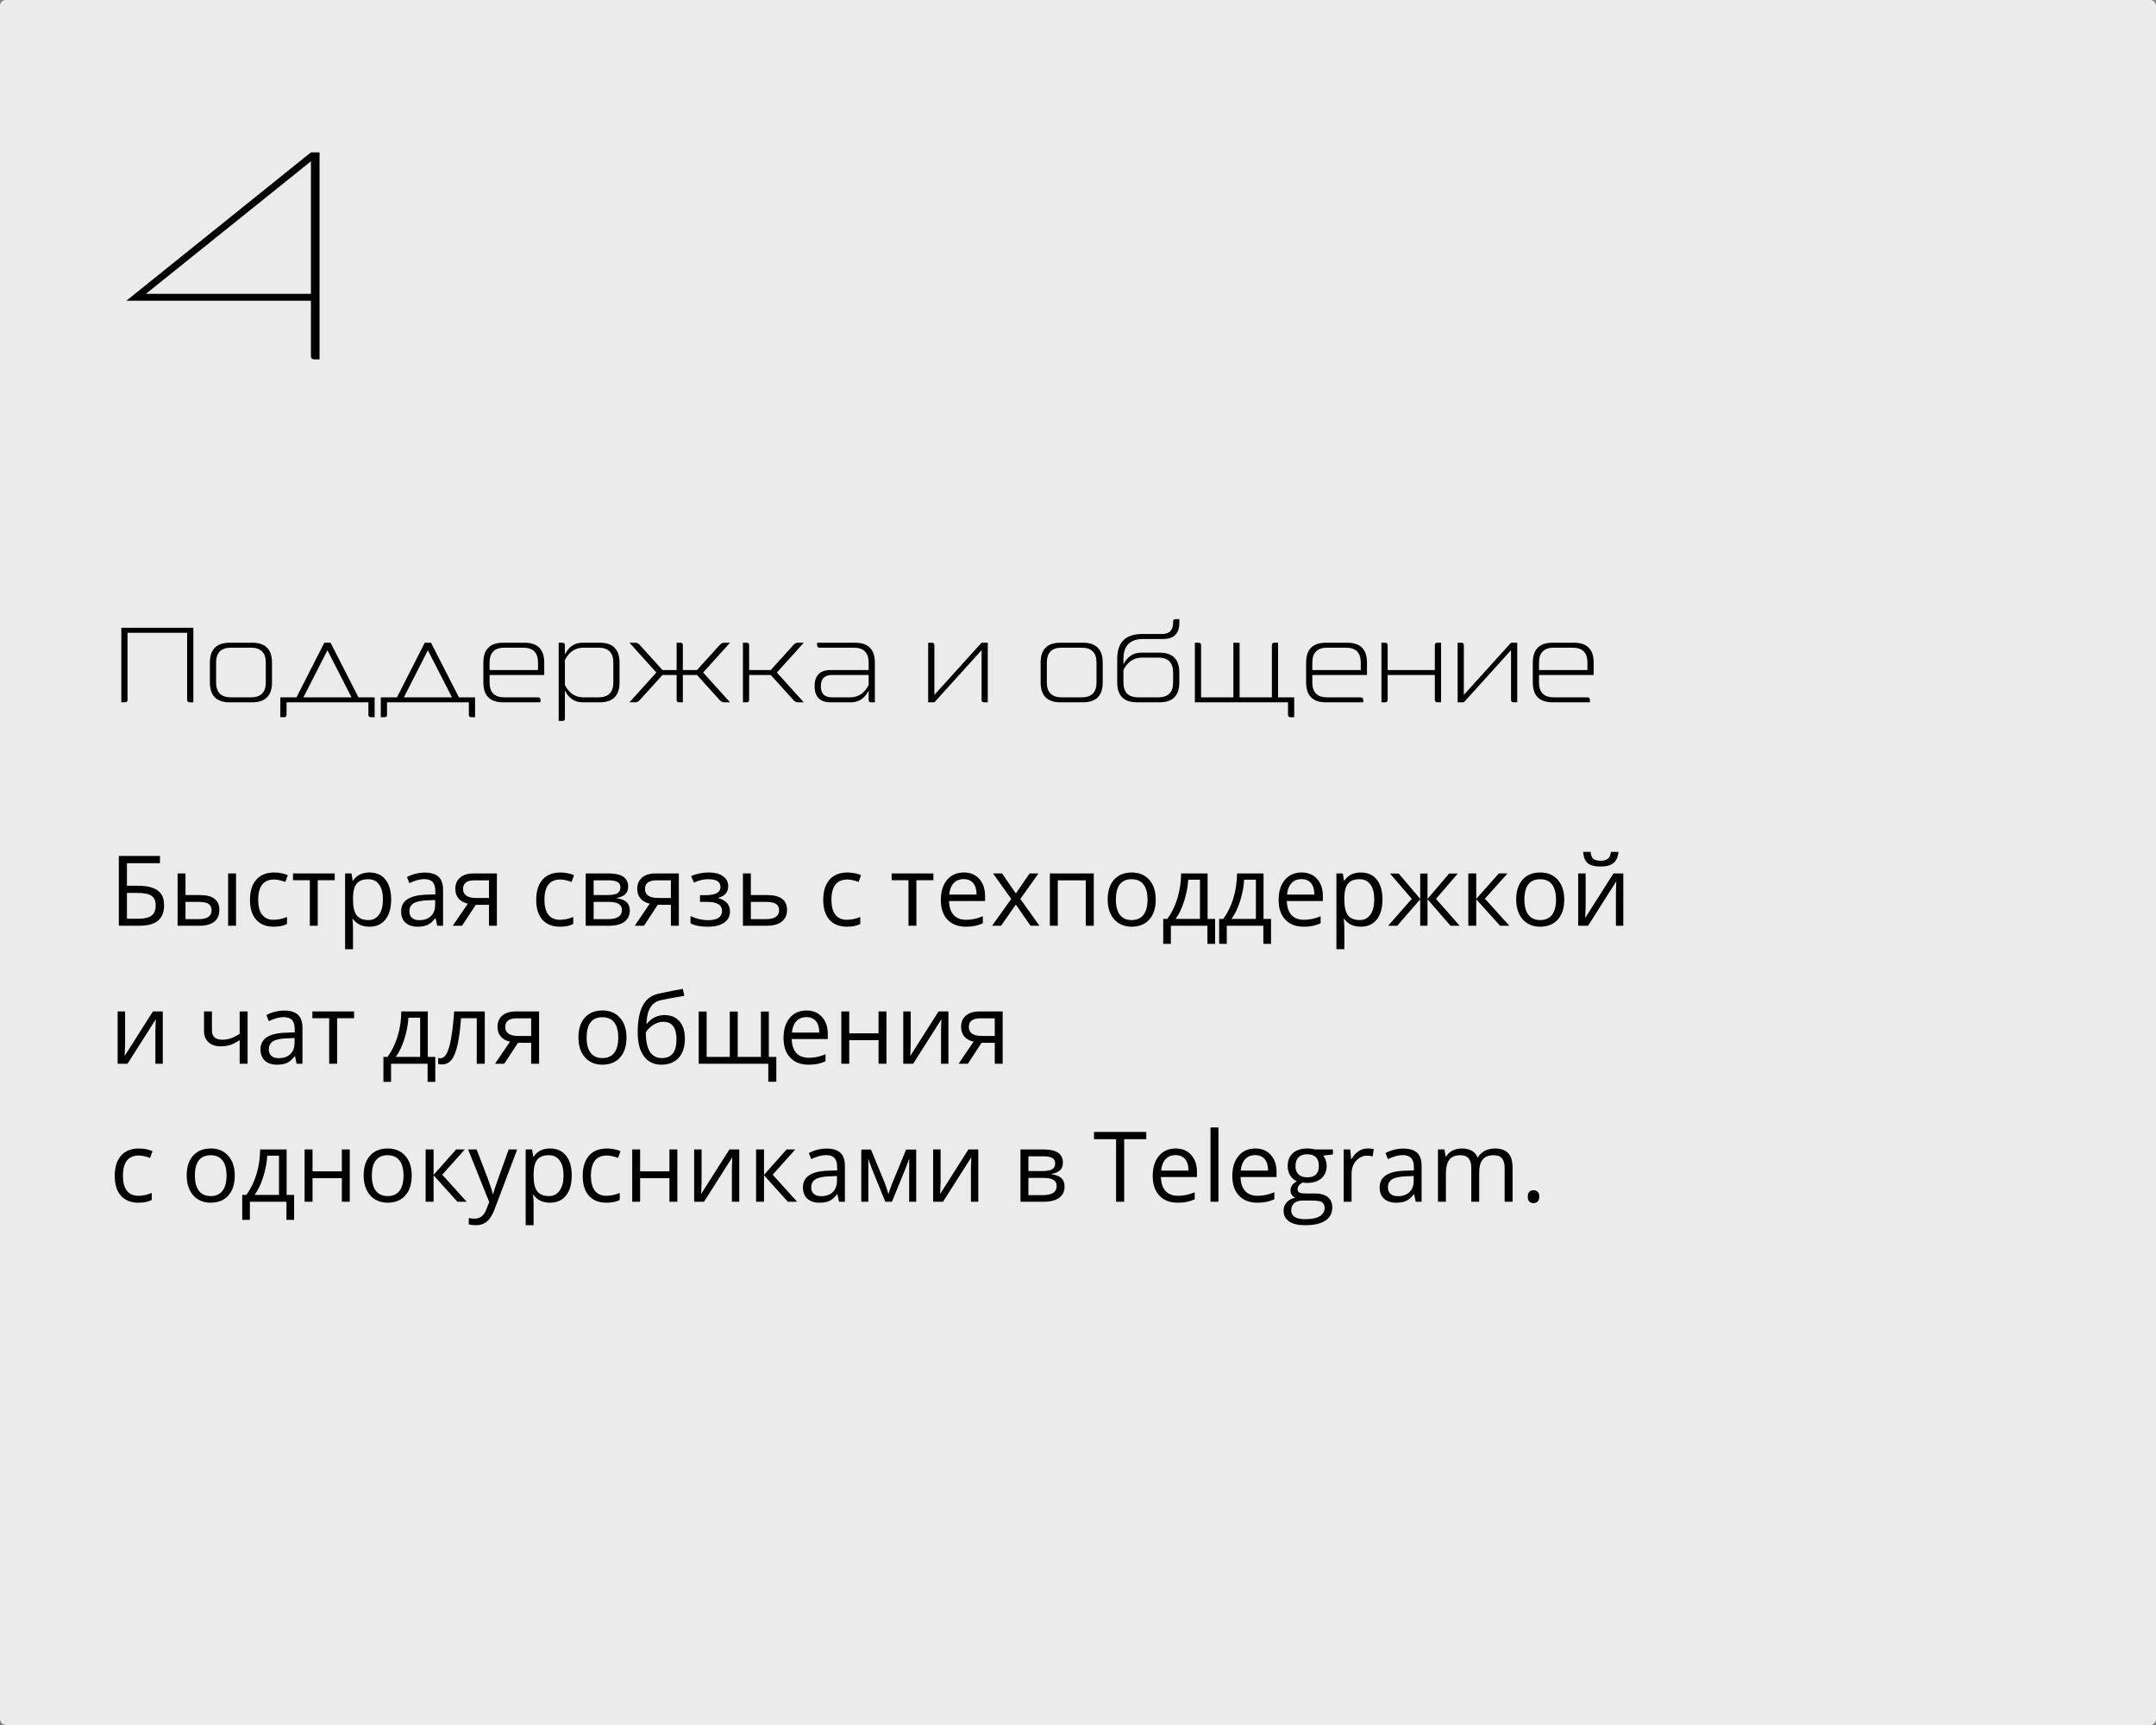
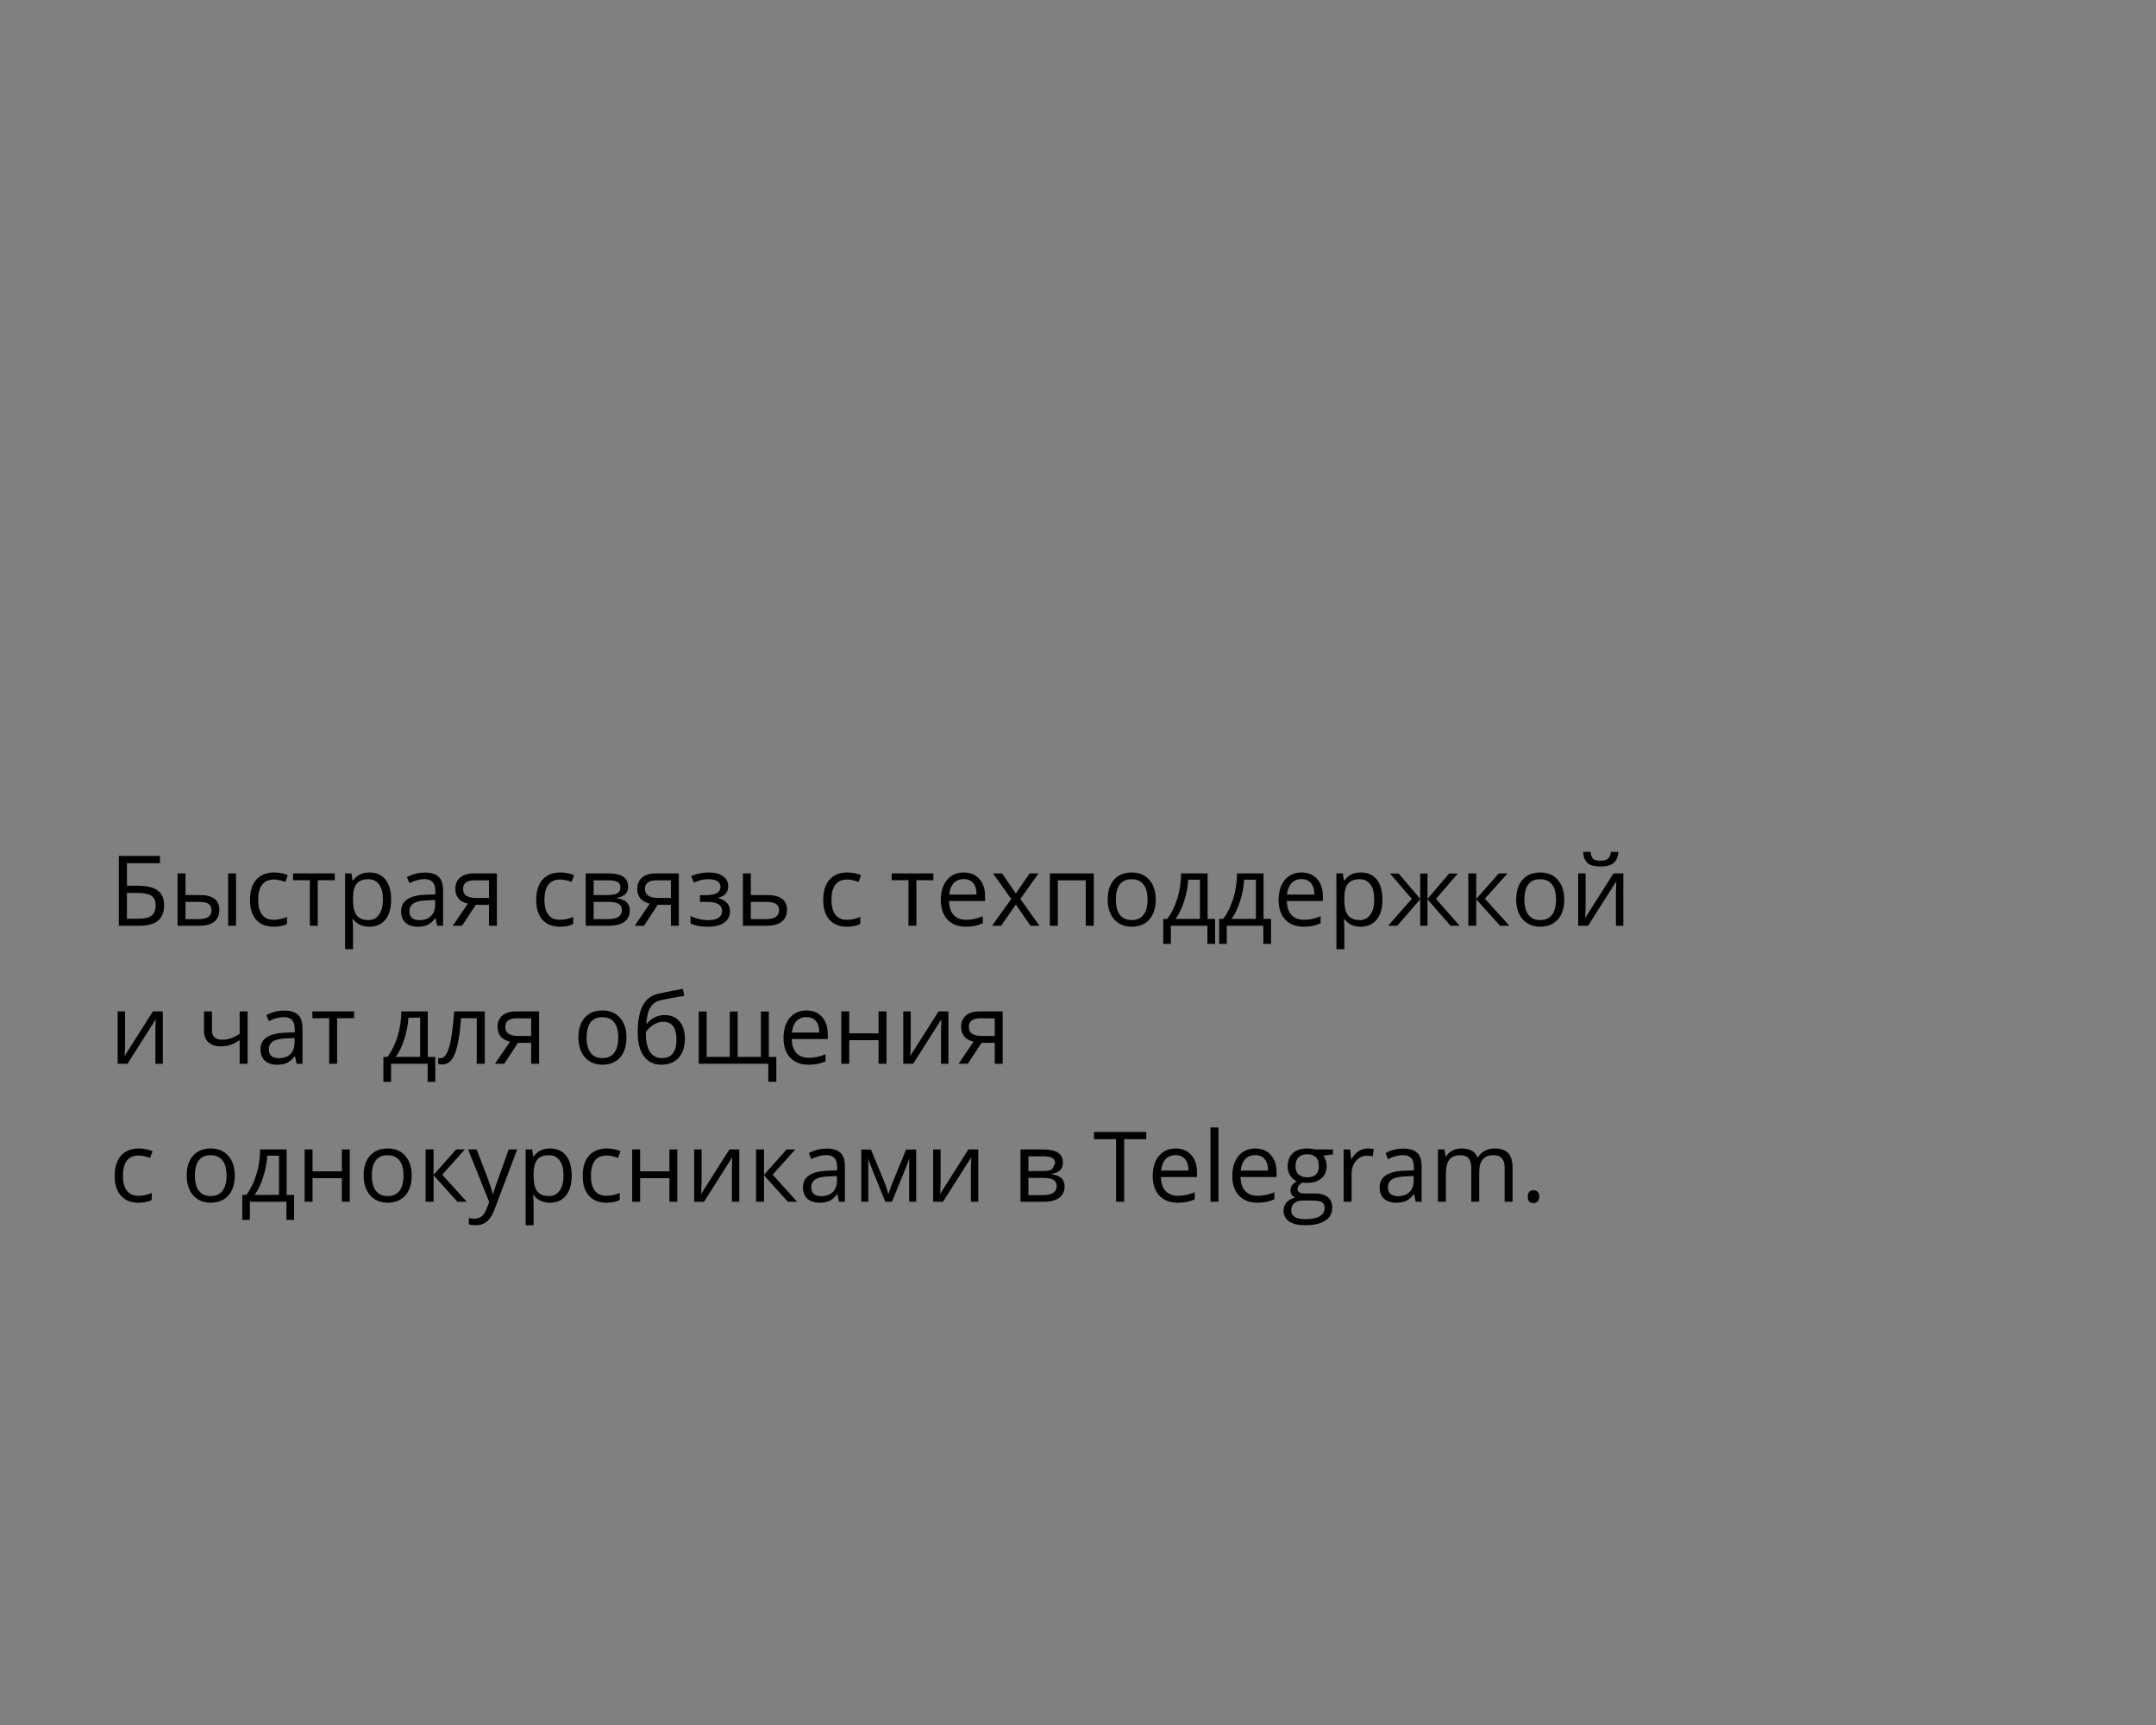
<svg xmlns="http://www.w3.org/2000/svg" width="375" height="300" viewBox="0 0 375 300" fill="none">
  <rect x="0" y="0" width="375" height="300" fill="#808080" stroke="none" />
-   <rect width="375" height="300" rx="1" fill="#EBEBEB" />
-   <path d="M28.538 157.464C28.538 158.67 28.178 159.561 27.459 160.137C26.745 160.712 25.666 161 24.221 161H20.669V148.864H27.824V150.118H22.08V154.044H23.964C25.032 154.044 25.901 154.168 26.57 154.417C27.24 154.661 27.735 155.023 28.056 155.505C28.377 155.986 28.538 156.639 28.538 157.464ZM22.08 159.78H24.064C25.115 159.78 25.879 159.6 26.355 159.24C26.836 158.881 27.077 158.288 27.077 157.464C27.077 156.678 26.833 156.119 26.346 155.787C25.859 155.455 25.01 155.289 23.798 155.289H22.08V159.78ZM32.265 155.663H34.747C35.903 155.663 36.758 155.878 37.312 156.31C37.87 156.736 38.15 157.375 38.15 158.228C38.15 159.141 37.854 159.832 37.262 160.303C36.675 160.768 35.809 161 34.664 161H30.887V151.902H32.265V155.663ZM41.055 161H39.677V151.902H41.055V161ZM32.265 156.85V159.846H34.597C36.058 159.846 36.789 159.334 36.789 158.311C36.789 157.801 36.62 157.431 36.282 157.198C35.945 156.966 35.369 156.85 34.556 156.85H32.265ZM47.621 161.166C46.304 161.166 45.283 160.762 44.558 159.954C43.839 159.141 43.479 157.992 43.479 156.509C43.479 154.987 43.844 153.812 44.575 152.981C45.311 152.151 46.357 151.736 47.712 151.736C48.15 151.736 48.587 151.783 49.024 151.877C49.461 151.972 49.804 152.082 50.053 152.209L49.63 153.38C49.325 153.258 48.993 153.159 48.634 153.081C48.274 152.998 47.956 152.957 47.679 152.957C45.831 152.957 44.907 154.135 44.907 156.493C44.907 157.611 45.131 158.468 45.579 159.066C46.033 159.664 46.703 159.962 47.588 159.962C48.346 159.962 49.123 159.799 49.92 159.473V160.693C49.312 161.008 48.545 161.166 47.621 161.166ZM58.221 153.081H55.266V161H53.888V153.081H50.966V151.902H58.221V153.081ZM64.256 161.166C63.664 161.166 63.121 161.058 62.629 160.842C62.142 160.621 61.732 160.283 61.4 159.83H61.301C61.367 160.361 61.4 160.864 61.4 161.34V165.084H60.023V151.902H61.143L61.334 153.147H61.4C61.755 152.649 62.167 152.29 62.637 152.068C63.108 151.847 63.647 151.736 64.256 151.736C65.462 151.736 66.392 152.149 67.045 152.973C67.704 153.798 68.033 154.954 68.033 156.443C68.033 157.937 67.698 159.099 67.028 159.929C66.364 160.754 65.44 161.166 64.256 161.166ZM64.057 152.907C63.127 152.907 62.455 153.164 62.04 153.679C61.624 154.193 61.411 155.012 61.4 156.136V156.443C61.4 157.721 61.613 158.637 62.04 159.19C62.466 159.738 63.149 160.012 64.09 160.012C64.876 160.012 65.49 159.694 65.933 159.058C66.381 158.421 66.605 157.544 66.605 156.426C66.605 155.292 66.381 154.423 65.933 153.82C65.49 153.211 64.865 152.907 64.057 152.907ZM76.043 161L75.769 159.705H75.703C75.249 160.275 74.795 160.662 74.341 160.867C73.893 161.066 73.331 161.166 72.656 161.166C71.754 161.166 71.046 160.934 70.531 160.469C70.022 160.004 69.768 159.343 69.768 158.485C69.768 156.648 71.237 155.685 74.175 155.596L75.719 155.546V154.982C75.719 154.268 75.564 153.742 75.254 153.405C74.95 153.062 74.46 152.89 73.785 152.89C73.027 152.89 72.169 153.123 71.212 153.587L70.789 152.533C71.237 152.29 71.727 152.099 72.258 151.96C72.795 151.822 73.331 151.753 73.868 151.753C74.953 151.753 75.755 151.994 76.275 152.475C76.801 152.957 77.064 153.729 77.064 154.791V161H76.043ZM72.93 160.029C73.788 160.029 74.46 159.794 74.947 159.323C75.44 158.853 75.686 158.194 75.686 157.348V156.526L74.308 156.584C73.212 156.623 72.421 156.794 71.934 157.099C71.453 157.397 71.212 157.865 71.212 158.501C71.212 159 71.361 159.379 71.66 159.639C71.965 159.899 72.388 160.029 72.93 160.029ZM80.368 161H78.757L81.372 157.157C80.669 157.002 80.13 156.703 79.753 156.26C79.383 155.812 79.197 155.25 79.197 154.575C79.197 153.745 79.477 153.092 80.036 152.616C80.595 152.14 81.375 151.902 82.376 151.902H86.427V161H85.049V157.364H82.75L80.368 161ZM80.542 154.592C80.542 155.643 81.306 156.169 82.833 156.169H85.049V153.098H82.551C81.212 153.098 80.542 153.596 80.542 154.592ZM97.409 161.166C96.092 161.166 95.071 160.762 94.346 159.954C93.627 159.141 93.267 157.992 93.267 156.509C93.267 154.987 93.632 153.812 94.363 152.981C95.099 152.151 96.145 151.736 97.501 151.736C97.938 151.736 98.375 151.783 98.812 151.877C99.249 151.972 99.592 152.082 99.841 152.209L99.418 153.38C99.114 153.258 98.782 153.159 98.422 153.081C98.062 152.998 97.744 152.957 97.467 152.957C95.619 152.957 94.695 154.135 94.695 156.493C94.695 157.611 94.919 158.468 95.367 159.066C95.821 159.664 96.491 159.962 97.376 159.962C98.134 159.962 98.912 159.799 99.709 159.473V160.693C99.1 161.008 98.333 161.166 97.409 161.166ZM109.254 154.185C109.254 154.777 109.083 155.228 108.74 155.538C108.402 155.842 107.926 156.047 107.312 156.152V156.227C108.087 156.332 108.651 156.559 109.005 156.908C109.365 157.256 109.545 157.738 109.545 158.352C109.545 159.199 109.232 159.852 108.607 160.311C107.987 160.77 107.08 161 105.884 161H101.875V151.902H105.868C108.125 151.902 109.254 152.663 109.254 154.185ZM108.167 158.261C108.167 157.768 107.979 157.411 107.603 157.19C107.232 156.963 106.615 156.85 105.751 156.85H103.253V159.846H105.785C107.373 159.846 108.167 159.318 108.167 158.261ZM107.91 154.318C107.91 153.875 107.738 153.562 107.395 153.38C107.057 153.192 106.543 153.098 105.851 153.098H103.253V155.663H105.585C106.438 155.663 107.038 155.557 107.387 155.347C107.735 155.137 107.91 154.794 107.91 154.318ZM112.01 161H110.4L113.015 157.157C112.312 157.002 111.772 156.703 111.396 156.26C111.025 155.812 110.84 155.25 110.84 154.575C110.84 153.745 111.119 153.092 111.678 152.616C112.237 152.14 113.017 151.902 114.019 151.902H118.07V161H116.692V157.364H114.393L112.01 161ZM112.185 154.592C112.185 155.643 112.948 156.169 114.476 156.169H116.692V153.098H114.193C112.854 153.098 112.185 153.596 112.185 154.592ZM122.735 155.679C124.456 155.679 125.316 155.203 125.316 154.251C125.316 153.355 124.619 152.907 123.225 152.907C122.799 152.907 122.411 152.945 122.062 153.023C121.714 153.1 121.257 153.255 120.693 153.488L120.203 152.367C121.144 151.947 122.17 151.736 123.283 151.736C124.329 151.736 125.153 151.952 125.756 152.384C126.36 152.81 126.661 153.394 126.661 154.135C126.661 155.153 126.094 155.82 124.959 156.136V156.202C125.657 156.407 126.166 156.7 126.487 157.082C126.808 157.458 126.968 157.931 126.968 158.501C126.968 159.343 126.628 159.998 125.947 160.469C125.272 160.934 124.337 161.166 123.142 161.166C121.83 161.166 120.817 160.97 120.104 160.577V159.315C121.116 159.791 122.14 160.029 123.175 160.029C123.972 160.029 124.572 159.893 124.976 159.622C125.386 159.345 125.59 158.95 125.59 158.435C125.59 157.378 124.73 156.85 123.009 156.85H121.747V155.679H122.735ZM130.596 155.663H133.401C135.726 155.663 136.888 156.518 136.888 158.228C136.888 159.124 136.583 159.81 135.975 160.286C135.371 160.762 134.486 161 133.318 161H129.218V151.902H130.596V155.663ZM130.596 156.85V159.846H133.252C133.982 159.846 134.541 159.719 134.929 159.464C135.316 159.21 135.51 158.825 135.51 158.311C135.51 157.807 135.33 157.439 134.97 157.207C134.616 156.969 134.029 156.85 133.21 156.85H130.596ZM147.33 161.166C146.013 161.166 144.992 160.762 144.267 159.954C143.548 159.141 143.188 157.992 143.188 156.509C143.188 154.987 143.553 153.812 144.284 152.981C145.02 152.151 146.066 151.736 147.421 151.736C147.859 151.736 148.296 151.783 148.733 151.877C149.17 151.972 149.513 152.082 149.762 152.209L149.339 153.38C149.035 153.258 148.702 153.159 148.343 153.081C147.983 152.998 147.665 152.957 147.388 152.957C145.54 152.957 144.616 154.135 144.616 156.493C144.616 157.611 144.84 158.468 145.288 159.066C145.742 159.664 146.411 159.962 147.297 159.962C148.055 159.962 148.833 159.799 149.629 159.473V160.693C149.021 161.008 148.254 161.166 147.33 161.166ZM162.346 153.081H159.391V161H158.013V153.081H155.091V151.902H162.346V153.081ZM167.991 161.166C166.646 161.166 165.583 160.757 164.803 159.938C164.028 159.118 163.641 157.981 163.641 156.526C163.641 155.059 164.001 153.895 164.72 153.031C165.445 152.168 166.416 151.736 167.634 151.736C168.774 151.736 169.676 152.113 170.34 152.865C171.004 153.612 171.336 154.6 171.336 155.829V156.7H165.069C165.097 157.768 165.365 158.579 165.874 159.132C166.389 159.686 167.111 159.962 168.041 159.962C169.02 159.962 169.988 159.758 170.946 159.348V160.577C170.459 160.787 169.997 160.936 169.56 161.025C169.128 161.119 168.605 161.166 167.991 161.166ZM167.617 152.89C166.887 152.89 166.303 153.128 165.866 153.604C165.434 154.08 165.18 154.738 165.102 155.58H169.858C169.858 154.711 169.665 154.047 169.277 153.587C168.89 153.123 168.337 152.89 167.617 152.89ZM175.885 156.343L172.722 151.902H174.291L176.69 155.389L179.081 151.902H180.633L177.47 156.343L180.799 161H179.238L176.69 157.314L174.117 161H172.556L175.885 156.343ZM183.986 161H182.608V151.902H190.245V161H188.851V153.098H183.986V161ZM201.02 156.443C201.02 157.926 200.646 159.085 199.899 159.921C199.152 160.751 198.12 161.166 196.803 161.166C195.989 161.166 195.267 160.975 194.636 160.593C194.005 160.211 193.518 159.664 193.175 158.95C192.832 158.236 192.661 157.4 192.661 156.443C192.661 154.96 193.031 153.806 193.773 152.981C194.514 152.151 195.544 151.736 196.861 151.736C198.134 151.736 199.144 152.16 199.891 153.006C200.643 153.853 201.02 154.999 201.02 156.443ZM194.088 156.443C194.088 157.605 194.321 158.49 194.786 159.099C195.25 159.708 195.934 160.012 196.836 160.012C197.738 160.012 198.421 159.711 198.886 159.107C199.357 158.499 199.592 157.611 199.592 156.443C199.592 155.286 199.357 154.409 198.886 153.812C198.421 153.208 197.732 152.907 196.819 152.907C195.917 152.907 195.237 153.203 194.777 153.795C194.318 154.387 194.088 155.27 194.088 156.443ZM211.346 164.146H210.009V161H203.651V164.146H202.323V159.813H203.037C203.778 158.806 204.359 157.624 204.78 156.269C205.2 154.913 205.419 153.457 205.436 151.902H210.042V159.813H211.346V164.146ZM208.714 159.813V152.99H206.672C206.6 154.218 206.362 155.463 205.958 156.725C205.56 157.981 205.062 159.011 204.464 159.813H208.714ZM221.074 164.146H219.738V161H213.379V164.146H212.051V159.813H212.765C213.507 158.806 214.088 157.624 214.508 156.269C214.929 154.913 215.147 153.457 215.164 151.902H219.771V159.813H221.074V164.146ZM218.443 159.813V152.99H216.401C216.329 154.218 216.091 155.463 215.687 156.725C215.289 157.981 214.791 159.011 214.193 159.813H218.443ZM226.744 161.166C225.399 161.166 224.336 160.757 223.556 159.938C222.781 159.118 222.394 157.981 222.394 156.526C222.394 155.059 222.754 153.895 223.473 153.031C224.198 152.168 225.169 151.736 226.387 151.736C227.527 151.736 228.429 152.113 229.093 152.865C229.757 153.612 230.089 154.6 230.089 155.829V156.7H223.822C223.849 157.768 224.118 158.579 224.627 159.132C225.142 159.686 225.864 159.962 226.793 159.962C227.773 159.962 228.741 159.758 229.699 159.348V160.577C229.212 160.787 228.75 160.936 228.312 161.025C227.881 161.119 227.358 161.166 226.744 161.166ZM226.37 152.89C225.64 152.89 225.056 153.128 224.619 153.604C224.187 154.08 223.932 154.738 223.855 155.58H228.611C228.611 154.711 228.418 154.047 228.03 153.587C227.643 153.123 227.09 152.89 226.37 152.89ZM236.68 161.166C236.088 161.166 235.545 161.058 235.053 160.842C234.566 160.621 234.156 160.283 233.824 159.83H233.725C233.791 160.361 233.824 160.864 233.824 161.34V165.084H232.446V151.902H233.567L233.758 153.147H233.824C234.178 152.649 234.591 152.29 235.061 152.068C235.531 151.847 236.071 151.736 236.68 151.736C237.886 151.736 238.816 152.149 239.469 152.973C240.127 153.798 240.457 154.954 240.457 156.443C240.457 157.937 240.122 159.099 239.452 159.929C238.788 160.754 237.864 161.166 236.68 161.166ZM236.48 152.907C235.551 152.907 234.878 153.164 234.463 153.679C234.048 154.193 233.835 155.012 233.824 156.136V156.443C233.824 157.721 234.037 158.637 234.463 159.19C234.889 159.738 235.573 160.012 236.514 160.012C237.299 160.012 237.914 159.694 238.356 159.058C238.805 158.421 239.029 157.544 239.029 156.426C239.029 155.292 238.805 154.423 238.356 153.82C237.914 153.211 237.288 152.907 236.48 152.907ZM247.022 151.919H248.292V156.327L252.053 151.919H253.563L249.762 156.327L253.887 161H252.293L248.292 156.393V161H247.022V156.393L243.03 161H241.444L245.562 156.327L241.768 151.919H243.279L247.022 156.327V151.919ZM260.694 151.902H262.205L258.278 156.293L262.528 161H260.918L256.768 156.393V161H255.39V151.902H256.768V156.327L260.694 151.902ZM272.074 156.443C272.074 157.926 271.701 159.085 270.954 159.921C270.207 160.751 269.174 161.166 267.857 161.166C267.044 161.166 266.322 160.975 265.691 160.593C265.06 160.211 264.573 159.664 264.23 158.95C263.887 158.236 263.715 157.4 263.715 156.443C263.715 154.96 264.086 153.806 264.828 152.981C265.569 152.151 266.598 151.736 267.916 151.736C269.188 151.736 270.198 152.16 270.945 153.006C271.698 153.853 272.074 154.999 272.074 156.443ZM265.143 156.443C265.143 157.605 265.375 158.49 265.84 159.099C266.305 159.708 266.989 160.012 267.891 160.012C268.793 160.012 269.476 159.711 269.941 159.107C270.411 158.499 270.646 157.611 270.646 156.443C270.646 155.286 270.411 154.409 269.941 153.812C269.476 153.208 268.787 152.907 267.874 152.907C266.972 152.907 266.291 153.203 265.832 153.795C265.373 154.387 265.143 155.27 265.143 156.443ZM275.793 151.902V157.671L275.735 159.182L275.71 159.655L280.632 151.902H282.351V161H281.064V155.438L281.089 154.343L281.13 153.264L276.216 161H274.498V151.902H275.793ZM278.391 150.699C277.367 150.699 276.62 150.502 276.15 150.109C275.68 149.711 275.417 149.058 275.361 148.15H276.656C276.706 148.726 276.855 149.127 277.104 149.354C277.359 149.581 277.799 149.694 278.424 149.694C278.994 149.694 279.415 149.573 279.686 149.329C279.963 149.086 280.132 148.693 280.192 148.15H281.496C281.429 149.025 281.15 149.669 280.657 150.084C280.165 150.494 279.409 150.699 278.391 150.699ZM21.756 175.902V181.671L21.698 183.182L21.673 183.655L26.595 175.902H28.314V185H27.027V179.438L27.052 178.343L27.093 177.264L22.179 185H20.461V175.902H21.756ZM36.863 175.902V179.223C36.863 180.285 37.469 180.816 38.681 180.816C39.185 180.816 39.666 180.739 40.126 180.584C40.585 180.429 41.105 180.166 41.686 179.795V175.902H43.064V185H41.686V180.883C41.105 181.281 40.565 181.563 40.067 181.729C39.575 181.89 39.016 181.97 38.391 181.97C37.483 181.97 36.772 181.732 36.257 181.256C35.743 180.78 35.485 180.136 35.485 179.322V175.902H36.863ZM51.589 185L51.315 183.705H51.248C50.795 184.275 50.341 184.662 49.887 184.867C49.439 185.066 48.877 185.166 48.202 185.166C47.3 185.166 46.592 184.934 46.077 184.469C45.568 184.004 45.313 183.343 45.313 182.485C45.313 180.648 46.783 179.685 49.721 179.596L51.265 179.546V178.982C51.265 178.268 51.11 177.742 50.8 177.405C50.496 177.062 50.006 176.89 49.331 176.89C48.573 176.89 47.715 177.123 46.758 177.587L46.334 176.533C46.783 176.29 47.273 176.099 47.804 175.96C48.34 175.822 48.877 175.753 49.414 175.753C50.499 175.753 51.301 175.994 51.821 176.475C52.347 176.957 52.61 177.729 52.61 178.791V185H51.589ZM48.476 184.029C49.334 184.029 50.006 183.794 50.493 183.323C50.986 182.853 51.232 182.194 51.232 181.348V180.526L49.854 180.584C48.758 180.623 47.967 180.794 47.48 181.099C46.998 181.397 46.758 181.865 46.758 182.501C46.758 183 46.907 183.379 47.206 183.639C47.51 183.899 47.934 184.029 48.476 184.029ZM61.591 177.081H58.636V185H57.258V177.081H54.336V175.902H61.591V177.081ZM75.711 188.146H74.374V185H68.016V188.146H66.688V183.813H67.402C68.143 182.806 68.724 181.624 69.145 180.269C69.566 178.913 69.784 177.457 69.801 175.902H74.408V183.813H75.711V188.146ZM73.08 183.813V176.99H71.038C70.966 178.218 70.728 179.463 70.324 180.725C69.925 181.981 69.427 183.011 68.83 183.813H73.08ZM84.319 185H82.924V177.081H80.193C80.044 179.051 79.836 180.614 79.571 181.771C79.305 182.928 78.959 183.774 78.533 184.311C78.113 184.848 77.576 185.116 76.923 185.116C76.624 185.116 76.386 185.083 76.209 185.017V183.996C76.331 184.029 76.469 184.045 76.624 184.045C77.26 184.045 77.767 183.373 78.143 182.028C78.519 180.684 78.804 178.642 78.998 175.902H84.319V185ZM87.706 185H86.095L88.71 181.157C88.007 181.002 87.468 180.703 87.091 180.26C86.721 179.812 86.535 179.25 86.535 178.575C86.535 177.745 86.815 177.092 87.374 176.616C87.933 176.14 88.713 175.902 89.714 175.902H93.765V185H92.387V181.364H90.088L87.706 185ZM87.88 178.592C87.88 179.643 88.644 180.169 90.171 180.169H92.387V177.098H89.889C88.549 177.098 87.88 177.596 87.88 178.592ZM108.964 180.443C108.964 181.926 108.59 183.085 107.843 183.921C107.096 184.751 106.064 185.166 104.747 185.166C103.934 185.166 103.211 184.975 102.581 184.593C101.95 184.211 101.463 183.664 101.12 182.95C100.777 182.236 100.605 181.4 100.605 180.443C100.605 178.96 100.976 177.806 101.717 176.981C102.459 176.151 103.488 175.736 104.805 175.736C106.078 175.736 107.088 176.16 107.835 177.006C108.588 177.853 108.964 178.999 108.964 180.443ZM102.033 180.443C102.033 181.605 102.265 182.49 102.73 183.099C103.195 183.708 103.878 184.012 104.78 184.012C105.682 184.012 106.366 183.711 106.831 183.107C107.301 182.499 107.536 181.611 107.536 180.443C107.536 179.286 107.301 178.409 106.831 177.812C106.366 177.208 105.677 176.907 104.764 176.907C103.862 176.907 103.181 177.203 102.722 177.795C102.262 178.387 102.033 179.27 102.033 180.443ZM110.915 179.546C110.915 177.554 111.208 176.002 111.794 174.89C112.381 173.772 113.311 173.075 114.583 172.798C116.166 172.46 117.561 172.186 118.767 171.976L119.024 173.188C117.104 173.509 115.732 173.764 114.907 173.952C114.105 174.134 113.502 174.566 113.098 175.247C112.699 175.927 112.481 176.854 112.442 178.027H112.542C112.885 177.562 113.327 177.197 113.87 176.932C114.412 176.666 114.979 176.533 115.571 176.533C116.689 176.533 117.561 176.896 118.186 177.621C118.811 178.346 119.124 179.35 119.124 180.634C119.124 182.056 118.762 183.168 118.037 183.971C117.312 184.768 116.302 185.166 115.007 185.166C113.729 185.166 112.727 184.676 112.002 183.697C111.277 182.717 110.915 181.334 110.915 179.546ZM115.131 184.012C116.819 184.012 117.663 182.936 117.663 180.783C117.663 178.73 116.897 177.704 115.364 177.704C114.943 177.704 114.536 177.792 114.144 177.969C113.756 178.141 113.399 178.37 113.073 178.658C112.752 178.946 112.503 179.242 112.326 179.546C112.326 181.002 112.555 182.111 113.015 182.875C113.474 183.633 114.18 184.012 115.131 184.012ZM128.313 183.813H132.347V175.919H133.725V183.813H135.028V188.129H133.634V185H121.531V175.919H122.909V183.813H126.935V175.919H128.313V183.813ZM140.631 185.166C139.287 185.166 138.224 184.757 137.444 183.938C136.669 183.118 136.282 181.981 136.282 180.526C136.282 179.059 136.641 177.895 137.361 177.031C138.086 176.168 139.057 175.736 140.274 175.736C141.414 175.736 142.316 176.113 142.98 176.865C143.645 177.612 143.977 178.6 143.977 179.829V180.7H137.709C137.737 181.768 138.006 182.579 138.515 183.132C139.029 183.686 139.751 183.962 140.681 183.962C141.661 183.962 142.629 183.758 143.586 183.348V184.577C143.099 184.787 142.637 184.936 142.2 185.025C141.769 185.119 141.246 185.166 140.631 185.166ZM140.258 176.89C139.527 176.89 138.944 177.128 138.506 177.604C138.075 178.08 137.82 178.738 137.743 179.58H142.499C142.499 178.711 142.305 178.047 141.918 177.587C141.531 177.123 140.977 176.89 140.258 176.89ZM147.712 175.902V179.712H152.809V175.902H154.187V185H152.809V180.899H147.712V185H146.334V175.902H147.712ZM158.403 175.902V181.671L158.345 183.182L158.32 183.655L163.243 175.902H164.961V185H163.674V179.438L163.699 178.343L163.741 177.264L158.827 185H157.108V175.902H158.403ZM168.339 185H166.729L169.344 181.157C168.641 181.002 168.101 180.703 167.725 180.26C167.354 179.812 167.169 179.25 167.169 178.575C167.169 177.745 167.448 177.092 168.007 176.616C168.566 176.14 169.347 175.902 170.348 175.902H174.399V185H173.021V181.364H170.722L168.339 185ZM168.514 178.592C168.514 179.643 169.277 180.169 170.805 180.169H173.021V177.098H170.522C169.183 177.098 168.514 177.596 168.514 178.592ZM24.097 209.166C22.78 209.166 21.759 208.762 21.034 207.954C20.314 207.141 19.955 205.992 19.955 204.509C19.955 202.987 20.32 201.812 21.05 200.981C21.786 200.151 22.832 199.736 24.188 199.736C24.625 199.736 25.062 199.783 25.5 199.877C25.937 199.972 26.28 200.082 26.529 200.209L26.105 201.38C25.801 201.258 25.469 201.159 25.109 201.081C24.75 200.998 24.431 200.957 24.155 200.957C22.306 200.957 21.382 202.135 21.382 204.493C21.382 205.611 21.606 206.468 22.055 207.066C22.509 207.664 23.178 207.962 24.064 207.962C24.822 207.962 25.599 207.799 26.396 207.473V208.693C25.787 209.008 25.021 209.166 24.097 209.166ZM40.831 204.443C40.831 205.926 40.458 207.085 39.71 207.921C38.963 208.751 37.931 209.166 36.614 209.166C35.801 209.166 35.079 208.975 34.448 208.593C33.817 208.211 33.33 207.664 32.987 206.95C32.644 206.236 32.472 205.4 32.472 204.443C32.472 202.96 32.843 201.806 33.584 200.981C34.326 200.151 35.355 199.736 36.672 199.736C37.945 199.736 38.955 200.16 39.702 201.006C40.455 201.853 40.831 202.999 40.831 204.443ZM33.9 204.443C33.9 205.605 34.132 206.49 34.597 207.099C35.062 207.708 35.745 208.012 36.648 208.012C37.55 208.012 38.233 207.711 38.698 207.107C39.168 206.499 39.403 205.611 39.403 204.443C39.403 203.286 39.168 202.409 38.698 201.812C38.233 201.208 37.544 200.907 36.631 200.907C35.729 200.907 35.048 201.203 34.589 201.795C34.13 202.387 33.9 203.27 33.9 204.443ZM51.157 212.146H49.821V209H43.462V212.146H42.134V207.813H42.848C43.59 206.806 44.171 205.624 44.591 204.269C45.012 202.913 45.23 201.457 45.247 199.902H49.854V207.813H51.157V212.146ZM48.526 207.813V200.99H46.484C46.412 202.218 46.174 203.463 45.77 204.725C45.372 205.981 44.873 207.011 44.276 207.813H48.526ZM54.361 199.902V203.712H59.458V199.902H60.836V209H59.458V204.899H54.361V209H52.983V199.902H54.361ZM71.61 204.443C71.61 205.926 71.237 207.085 70.49 207.921C69.743 208.751 68.711 209.166 67.394 209.166C66.58 209.166 65.858 208.975 65.227 208.593C64.596 208.211 64.109 207.664 63.766 206.95C63.423 206.236 63.252 205.4 63.252 204.443C63.252 202.96 63.622 201.806 64.364 200.981C65.105 200.151 66.135 199.736 67.452 199.736C68.724 199.736 69.734 200.16 70.481 201.006C71.234 201.853 71.61 202.999 71.61 204.443ZM64.679 204.443C64.679 205.605 64.912 206.49 65.376 207.099C65.841 207.708 66.525 208.012 67.427 208.012C68.329 208.012 69.012 207.711 69.477 207.107C69.947 206.499 70.183 205.611 70.183 204.443C70.183 203.286 69.947 202.409 69.477 201.812C69.012 201.208 68.323 200.907 67.41 200.907C66.508 200.907 65.828 201.203 65.368 201.795C64.909 202.387 64.679 203.27 64.679 204.443ZM79.338 199.902H80.849L76.923 204.293L81.173 209H79.562L75.412 204.393V209H74.034V199.902H75.412V204.327L79.338 199.902ZM81.422 199.902H82.899L84.892 205.09C85.329 206.275 85.6 207.13 85.705 207.655H85.772C85.843 207.373 85.993 206.892 86.22 206.211C86.452 205.525 87.205 203.422 88.478 199.902H89.955L86.045 210.262C85.658 211.285 85.204 212.01 84.684 212.437C84.169 212.868 83.536 213.084 82.783 213.084C82.363 213.084 81.948 213.037 81.538 212.943V211.839C81.842 211.905 82.183 211.938 82.559 211.938C83.505 211.938 84.18 211.407 84.585 210.345L85.091 209.05L81.422 199.902ZM95.666 209.166C95.074 209.166 94.532 209.058 94.039 208.842C93.552 208.621 93.143 208.283 92.811 207.83H92.711C92.777 208.361 92.811 208.864 92.811 209.34V213.084H91.433V199.902H92.553L92.744 201.147H92.811C93.165 200.649 93.577 200.29 94.047 200.068C94.518 199.847 95.057 199.736 95.666 199.736C96.872 199.736 97.802 200.149 98.455 200.973C99.114 201.798 99.443 202.954 99.443 204.443C99.443 205.937 99.108 207.099 98.439 207.929C97.774 208.754 96.85 209.166 95.666 209.166ZM95.467 200.907C94.537 200.907 93.865 201.164 93.45 201.679C93.035 202.193 92.822 203.012 92.811 204.136V204.443C92.811 205.721 93.024 206.637 93.45 207.19C93.876 207.738 94.559 208.012 95.5 208.012C96.286 208.012 96.9 207.694 97.343 207.058C97.791 206.421 98.015 205.544 98.015 204.426C98.015 203.292 97.791 202.423 97.343 201.82C96.9 201.211 96.275 200.907 95.467 200.907ZM105.494 209.166C104.177 209.166 103.156 208.762 102.431 207.954C101.712 207.141 101.352 205.992 101.352 204.509C101.352 202.987 101.717 201.812 102.448 200.981C103.184 200.151 104.23 199.736 105.585 199.736C106.023 199.736 106.46 199.783 106.897 199.877C107.334 199.972 107.677 200.082 107.926 200.209L107.503 201.38C107.199 201.258 106.867 201.159 106.507 201.081C106.147 200.998 105.829 200.957 105.552 200.957C103.704 200.957 102.78 202.135 102.78 204.493C102.78 205.611 103.004 206.468 103.452 207.066C103.906 207.664 104.576 207.962 105.461 207.962C106.219 207.962 106.997 207.799 107.793 207.473V208.693C107.185 209.008 106.418 209.166 105.494 209.166ZM111.338 199.902V203.712H116.435V199.902H117.812V209H116.435V204.899H111.338V209H109.96V199.902H111.338ZM122.029 199.902V205.671L121.971 207.182L121.946 207.655L126.869 199.902H128.587V209H127.3V203.438L127.325 202.343L127.367 201.264L122.453 209H120.734V199.902H122.029ZM136.813 199.902H138.324L134.397 204.293L138.647 209H137.037L132.887 204.393V209H131.509V199.902H132.887V204.327L136.813 199.902ZM145.936 209L145.662 207.705H145.595C145.141 208.275 144.688 208.662 144.234 208.867C143.786 209.066 143.224 209.166 142.549 209.166C141.647 209.166 140.938 208.934 140.424 208.469C139.915 208.004 139.66 207.343 139.66 206.485C139.66 204.648 141.129 203.685 144.068 203.596L145.612 203.546V202.982C145.612 202.268 145.457 201.742 145.147 201.405C144.843 201.062 144.353 200.89 143.678 200.89C142.92 200.89 142.062 201.123 141.104 201.587L140.681 200.533C141.129 200.29 141.619 200.099 142.15 199.96C142.687 199.822 143.224 199.753 143.761 199.753C144.845 199.753 145.648 199.994 146.168 200.475C146.694 200.957 146.957 201.729 146.957 202.791V209H145.936ZM142.823 208.029C143.681 208.029 144.353 207.794 144.84 207.323C145.332 206.853 145.579 206.194 145.579 205.348V204.526L144.201 204.584C143.105 204.623 142.314 204.794 141.827 205.099C141.345 205.397 141.104 205.865 141.104 206.501C141.104 207 141.254 207.379 141.553 207.639C141.857 207.899 142.28 208.029 142.823 208.029ZM154.527 207.672L154.784 206.9L155.141 205.92L157.606 199.919H159.358V209H158.138V201.488L157.972 201.969L157.49 203.239L155.141 209H153.987L151.638 203.223C151.345 202.481 151.143 201.903 151.032 201.488V209H149.804V199.919H151.489L153.871 205.688C154.109 206.297 154.328 206.958 154.527 207.672ZM163.6 199.902V205.671L163.542 207.182L163.517 207.655L168.439 199.902H170.157V209H168.871V203.438L168.896 202.343L168.937 201.264L164.023 209H162.305V199.902H163.6ZM184.875 202.185C184.875 202.777 184.703 203.228 184.36 203.538C184.022 203.842 183.546 204.047 182.932 204.152V204.227C183.707 204.332 184.271 204.559 184.625 204.908C184.985 205.256 185.165 205.738 185.165 206.352C185.165 207.199 184.852 207.852 184.227 208.311C183.607 208.77 182.7 209 181.504 209H177.495V199.902H181.488C183.746 199.902 184.875 200.663 184.875 202.185ZM183.787 206.261C183.787 205.768 183.599 205.411 183.223 205.19C182.852 204.963 182.235 204.85 181.372 204.85H178.873V207.846H181.405C182.993 207.846 183.787 207.318 183.787 206.261ZM183.53 202.318C183.53 201.875 183.358 201.562 183.015 201.38C182.678 201.192 182.163 201.098 181.471 201.098H178.873V203.663H181.206C182.058 203.663 182.658 203.557 183.007 203.347C183.355 203.137 183.53 202.794 183.53 202.318ZM195.533 209H194.122V198.118H190.278V196.864H199.376V198.118H195.533V209ZM204.846 209.166C203.501 209.166 202.439 208.757 201.659 207.938C200.884 207.118 200.497 205.981 200.497 204.526C200.497 203.059 200.856 201.895 201.576 201.031C202.301 200.168 203.272 199.736 204.489 199.736C205.629 199.736 206.531 200.113 207.195 200.865C207.859 201.612 208.191 202.6 208.191 203.829V204.7H201.924C201.952 205.768 202.22 206.579 202.729 207.132C203.244 207.686 203.966 207.962 204.896 207.962C205.875 207.962 206.844 207.758 207.801 207.348V208.577C207.314 208.787 206.852 208.936 206.415 209.025C205.983 209.119 205.46 209.166 204.846 209.166ZM204.473 200.89C203.742 200.89 203.158 201.128 202.721 201.604C202.29 202.08 202.035 202.738 201.958 203.58H206.714C206.714 202.711 206.52 202.047 206.133 201.587C205.745 201.123 205.192 200.89 204.473 200.89ZM211.927 209H210.549V196.084H211.927V209ZM218.692 209.166C217.347 209.166 216.285 208.757 215.504 207.938C214.73 207.118 214.342 205.981 214.342 204.526C214.342 203.059 214.702 201.895 215.421 201.031C216.146 200.168 217.118 199.736 218.335 199.736C219.475 199.736 220.377 200.113 221.041 200.865C221.705 201.612 222.037 202.6 222.037 203.829V204.7H215.77C215.798 205.768 216.066 206.579 216.575 207.132C217.09 207.686 217.812 207.962 218.742 207.962C219.721 207.962 220.69 207.758 221.647 207.348V208.577C221.16 208.787 220.698 208.936 220.261 209.025C219.829 209.119 219.306 209.166 218.692 209.166ZM218.318 200.89C217.588 200.89 217.004 201.128 216.567 201.604C216.135 202.08 215.881 202.738 215.803 203.58H220.56C220.56 202.711 220.366 202.047 219.979 201.587C219.591 201.123 219.038 200.89 218.318 200.89ZM231.84 199.902V200.774L230.155 200.973C230.31 201.167 230.449 201.421 230.57 201.737C230.692 202.047 230.753 202.398 230.753 202.791C230.753 203.682 230.449 204.393 229.84 204.924C229.231 205.456 228.396 205.721 227.333 205.721C227.062 205.721 226.807 205.699 226.569 205.655C225.983 205.965 225.689 206.355 225.689 206.825C225.689 207.074 225.792 207.26 225.997 207.381C226.201 207.498 226.553 207.556 227.051 207.556H228.661C229.646 207.556 230.402 207.763 230.927 208.178C231.458 208.593 231.724 209.196 231.724 209.988C231.724 210.995 231.32 211.761 230.512 212.287C229.704 212.818 228.526 213.084 226.976 213.084C225.786 213.084 224.868 212.863 224.22 212.42C223.578 211.977 223.257 211.352 223.257 210.544C223.257 209.991 223.434 209.512 223.789 209.108C224.143 208.704 224.641 208.43 225.283 208.286C225.05 208.181 224.854 208.018 224.693 207.796C224.538 207.575 224.461 207.318 224.461 207.024C224.461 206.692 224.549 206.402 224.727 206.153C224.904 205.904 225.183 205.663 225.565 205.431C225.095 205.237 224.71 204.908 224.411 204.443C224.118 203.978 223.971 203.447 223.971 202.849C223.971 201.853 224.27 201.087 224.868 200.55C225.465 200.007 226.312 199.736 227.408 199.736C227.884 199.736 228.312 199.792 228.694 199.902H231.84ZM224.585 210.527C224.585 211.02 224.793 211.393 225.208 211.648C225.623 211.903 226.218 212.03 226.993 212.03C228.149 212.03 229.004 211.855 229.558 211.507C230.117 211.164 230.396 210.696 230.396 210.104C230.396 209.611 230.244 209.268 229.939 209.075C229.635 208.887 229.062 208.792 228.221 208.792H226.569C225.944 208.792 225.457 208.942 225.108 209.241C224.76 209.54 224.585 209.968 224.585 210.527ZM225.333 202.816C225.333 203.452 225.512 203.934 225.872 204.26C226.232 204.587 226.733 204.75 227.375 204.75C228.719 204.75 229.392 204.097 229.392 202.791C229.392 201.424 228.711 200.741 227.35 200.741C226.702 200.741 226.204 200.915 225.855 201.264C225.507 201.612 225.333 202.13 225.333 202.816ZM237.858 199.736C238.262 199.736 238.625 199.77 238.946 199.836L238.755 201.114C238.379 201.031 238.047 200.99 237.759 200.99C237.023 200.99 236.392 201.289 235.866 201.886C235.346 202.484 235.086 203.228 235.086 204.119V209H233.708V199.902H234.845L235.003 201.587H235.069C235.407 200.995 235.814 200.539 236.29 200.218C236.765 199.897 237.288 199.736 237.858 199.736ZM246.242 209L245.968 207.705H245.902C245.448 208.275 244.994 208.662 244.541 208.867C244.092 209.066 243.531 209.166 242.855 209.166C241.953 209.166 241.245 208.934 240.73 208.469C240.221 208.004 239.967 207.343 239.967 206.485C239.967 204.648 241.436 203.685 244.375 203.596L245.918 203.546V202.982C245.918 202.268 245.764 201.742 245.454 201.405C245.149 201.062 244.66 200.89 243.984 200.89C243.226 200.89 242.368 201.123 241.411 201.587L240.988 200.533C241.436 200.29 241.926 200.099 242.457 199.96C242.994 199.822 243.531 199.753 244.067 199.753C245.152 199.753 245.954 199.994 246.475 200.475C247 200.957 247.263 201.729 247.263 202.791V209H246.242ZM243.129 208.029C243.987 208.029 244.66 207.794 245.146 207.323C245.639 206.853 245.885 206.194 245.885 205.348V204.526L244.507 204.584C243.412 204.623 242.62 204.794 242.133 205.099C241.652 205.397 241.411 205.865 241.411 206.501C241.411 207 241.561 207.379 241.859 207.639C242.164 207.899 242.587 208.029 243.129 208.029ZM261.707 209V203.082C261.707 202.357 261.552 201.814 261.242 201.455C260.932 201.089 260.45 200.907 259.797 200.907C258.94 200.907 258.306 201.153 257.896 201.646C257.487 202.138 257.282 202.896 257.282 203.92V209H255.904V203.082C255.904 202.357 255.749 201.814 255.439 201.455C255.13 201.089 254.645 200.907 253.987 200.907C253.124 200.907 252.49 201.167 252.086 201.687C251.688 202.202 251.488 203.048 251.488 204.227V209H250.11V199.902H251.231L251.455 201.147H251.521C251.782 200.705 252.147 200.359 252.617 200.11C253.093 199.861 253.624 199.736 254.211 199.736C255.633 199.736 256.563 200.251 257 201.28H257.066C257.338 200.804 257.73 200.428 258.245 200.151C258.76 199.875 259.346 199.736 260.005 199.736C261.034 199.736 261.803 200.002 262.312 200.533C262.827 201.059 263.084 201.903 263.084 203.065V209H261.707ZM265.732 208.12C265.732 207.749 265.815 207.47 265.981 207.282C266.153 207.088 266.396 206.991 266.712 206.991C267.033 206.991 267.282 207.088 267.459 207.282C267.642 207.47 267.733 207.749 267.733 208.12C267.733 208.48 267.642 208.757 267.459 208.95C267.276 209.144 267.027 209.241 266.712 209.241C266.43 209.241 266.194 209.155 266.006 208.983C265.824 208.806 265.732 208.519 265.732 208.12Z" fill="black" />
-   <path d="M21.101 109.183V122.143H21.748C22.037 122.143 22.18 121.999 22.18 121.711V110.047H32.548V121.711C32.548 121.999 32.693 122.143 32.98 122.143H33.629V109.183H21.101ZM43.852 111.775H39.964C37.66 111.775 36.508 112.927 36.508 115.231V118.687C36.508 120.991 37.66 122.143 39.964 122.143H43.852C46.156 122.143 47.308 120.991 47.308 118.687V115.231C47.308 112.927 46.156 111.775 43.852 111.775ZM46.228 118.687C46.228 120.415 45.364 121.279 43.636 121.279H40.18C38.452 121.279 37.588 120.415 37.588 118.687V115.231C37.588 113.503 38.452 112.639 40.18 112.639H43.636C45.364 112.639 46.228 113.503 46.228 115.231V118.687ZM62.351 121.279L57.491 111.775H56.411L51.569 121.279H48.761V124.735H49.409C49.697 124.735 49.841 124.591 49.841 124.303V122.143H64.079V124.303C64.079 124.591 64.223 124.735 64.511 124.735H65.159V121.279H62.351ZM52.775 121.279L56.951 113.089L61.145 121.279H52.775ZM79.823 121.279L74.963 111.775H73.883L69.041 121.279H66.233V124.735H66.881C67.169 124.735 67.313 124.591 67.313 124.303V122.143H81.551V124.303C81.551 124.591 81.695 124.735 81.983 124.735H82.631V121.279H79.823ZM70.247 121.279L74.423 113.089L78.617 121.279H70.247ZM94.659 117.391V115.231C94.659 112.927 93.507 111.775 91.203 111.775H87.531C85.227 111.775 84.075 112.927 84.075 115.231V118.687C84.075 120.991 85.227 122.143 87.531 122.143H94.01V121.711C94.01 121.423 93.867 121.279 93.579 121.279H87.746C86.019 121.279 85.154 120.415 85.154 118.687V117.391H94.659ZM85.154 115.231C85.154 113.503 86.019 112.639 87.746 112.639H90.987C92.715 112.639 93.579 113.503 93.579 115.231V116.527H85.154V115.231ZM104.302 111.775H101.332C99.964 111.775 98.938 112.459 98.254 113.827V112.207C98.254 111.919 98.11 111.775 97.822 111.775H97.174V125.383H97.822C98.11 125.383 98.254 125.239 98.254 124.951V120.091C98.938 121.459 99.964 122.143 101.332 122.143H104.302C106.606 122.143 107.758 120.991 107.758 118.687V115.231C107.758 112.927 106.606 111.775 104.302 111.775ZM106.678 118.687C106.678 120.415 105.814 121.279 104.086 121.279H101.494C100.054 121.279 98.974 120.559 98.254 119.119V114.799C98.974 113.359 100.054 112.639 101.494 112.639H104.086C105.814 112.639 106.678 113.503 106.678 115.231V118.687ZM126.978 111.775H125.952C125.664 111.775 125.394 111.919 125.142 112.207L121.236 116.527H118.77V112.207C118.77 111.919 118.626 111.775 118.338 111.775H117.69V116.527H115.224L111.318 112.207C111.066 111.919 110.796 111.775 110.508 111.775H109.482L114.162 116.959L109.482 122.143H110.508C110.796 122.143 111.066 121.999 111.318 121.711L115.224 117.391H117.69V121.711C117.69 121.999 117.834 122.143 118.122 122.143H118.77V117.391H121.236L125.142 121.711C125.394 121.999 125.664 122.143 125.952 122.143H126.978L122.298 116.959L126.978 111.775ZM139.803 111.775H138.777C138.489 111.775 138.219 111.919 137.967 112.207L134.061 116.527H130.299V112.207C130.299 111.919 130.155 111.775 129.867 111.775H129.219V122.143H129.867C130.155 122.143 130.299 121.999 130.299 121.711V117.391H134.061L137.967 121.711C138.219 121.999 138.489 122.143 138.777 122.143H139.803L135.123 116.959L139.803 111.775ZM148.711 111.775H142.123V112.207C142.123 112.495 142.267 112.639 142.555 112.639H148.495C150.223 112.639 151.087 113.503 151.087 115.231V116.527H144.499C142.627 116.527 141.691 117.463 141.691 119.335C141.691 121.207 142.627 122.143 144.499 122.143H148.009C149.377 122.143 150.403 121.459 151.087 120.091V121.711C151.087 121.999 151.231 122.143 151.519 122.143H152.167V115.231C152.167 112.927 151.015 111.775 148.711 111.775ZM151.087 119.119C150.367 120.559 149.287 121.279 147.847 121.279H144.715C143.419 121.279 142.771 120.631 142.771 119.335C142.771 118.039 143.419 117.391 144.715 117.391H151.087V119.119ZM170.728 111.775L162.52 120.847V112.207C162.52 111.919 162.376 111.775 162.088 111.775H161.44V122.143H162.52L170.728 113.071V121.711C170.728 121.999 170.872 122.143 171.16 122.143H171.808V111.775H170.728ZM188.344 111.775H184.456C182.152 111.775 181 112.927 181 115.231V118.687C181 120.991 182.152 122.143 184.456 122.143H188.344C190.648 122.143 191.8 120.991 191.8 118.687V115.231C191.8 112.927 190.648 111.775 188.344 111.775ZM190.72 118.687C190.72 120.415 189.856 121.279 188.128 121.279H184.672C182.944 121.279 182.08 120.415 182.08 118.687V115.231C182.08 113.503 182.944 112.639 184.672 112.639H188.128C189.856 112.639 190.72 113.503 190.72 115.231V118.687ZM198.86 111.127H202.316C204.188 111.127 205.124 110.191 205.124 108.319V107.671H204.476C204.188 107.671 204.044 107.815 204.044 108.103V108.319C204.044 109.615 203.396 110.263 202.1 110.263H198.644C195.764 110.263 194.324 111.703 194.324 114.583V118.687C194.324 120.991 195.476 122.143 197.78 122.143H201.668C203.972 122.143 205.124 120.991 205.124 118.687V116.959C205.124 114.655 203.972 113.503 201.668 113.503H198.482C197.114 113.503 196.088 114.187 195.404 115.555V114.583C195.404 112.279 196.556 111.127 198.86 111.127ZM198.644 114.367H201.452C203.18 114.367 204.044 115.231 204.044 116.959V118.687C204.044 120.415 203.18 121.279 201.452 121.279H197.996C196.268 121.279 195.404 120.415 195.404 118.687V116.527C196.124 115.087 197.204 114.367 198.644 114.367ZM222.301 121.279V111.775H221.653C221.365 111.775 221.221 111.919 221.221 112.207V121.279H215.605V111.775H214.525V121.279H208.909V112.207C208.909 111.919 208.765 111.775 208.477 111.775H207.829V122.143H224.029V124.303C224.029 124.591 224.173 124.735 224.461 124.735H225.109V121.279H222.301ZM237.762 117.391V115.231C237.762 112.927 236.61 111.775 234.306 111.775H230.634C228.33 111.775 227.178 112.927 227.178 115.231V118.687C227.178 120.991 228.33 122.143 230.634 122.143H237.114V121.711C237.114 121.423 236.97 121.279 236.682 121.279H230.85C229.122 121.279 228.258 120.415 228.258 118.687V117.391H237.762ZM228.258 115.231C228.258 113.503 229.122 112.639 230.85 112.639H234.09C235.818 112.639 236.682 113.503 236.682 115.231V116.527H228.258V115.231ZM249.998 111.775C249.71 111.775 249.566 111.919 249.566 112.207V116.527H241.358V112.207C241.358 111.919 241.214 111.775 240.926 111.775H240.278V122.143H240.926C241.214 122.143 241.358 121.999 241.358 121.711V117.391H249.566V121.711C249.566 121.999 249.71 122.143 249.998 122.143H250.646V111.775H249.998ZM262.82 111.775L254.612 120.847V112.207C254.612 111.919 254.468 111.775 254.18 111.775H253.532V122.143H254.612L262.82 113.071V121.711C262.82 121.999 262.964 122.143 263.252 122.143H263.9V111.775H262.82ZM277.19 117.391V115.231C277.19 112.927 276.038 111.775 273.734 111.775H270.062C267.758 111.775 266.606 112.927 266.606 115.231V118.687C266.606 120.991 267.758 122.143 270.062 122.143H276.542V121.711C276.542 121.423 276.398 121.279 276.11 121.279H270.278C268.55 121.279 267.686 120.415 267.686 118.687V117.391H277.19ZM267.686 115.231C267.686 113.503 268.55 112.639 270.278 112.639H273.518C275.246 112.639 276.11 113.503 276.11 115.231V116.527H267.686V115.231Z" fill="black" />
-   <path d="M54.081 26.5L21.98 52.3H54.081V61.9C54.081 62.3 54.281 62.5 54.681 62.5H55.581V26.5H54.081ZM25.381 51.1L54.081 28.05V51.1H25.381Z" fill="black" />
+   <path d="M28.538 157.464C28.538 158.67 28.178 159.561 27.459 160.137C26.745 160.712 25.666 161 24.221 161H20.669V148.864H27.824V150.118H22.08V154.044H23.964C25.032 154.044 25.901 154.168 26.57 154.417C27.24 154.661 27.735 155.023 28.056 155.505C28.377 155.986 28.538 156.639 28.538 157.464ZM22.08 159.78H24.064C25.115 159.78 25.879 159.6 26.355 159.24C26.836 158.881 27.077 158.288 27.077 157.464C27.077 156.678 26.833 156.119 26.346 155.787C25.859 155.455 25.01 155.289 23.798 155.289H22.08V159.78ZM32.265 155.663H34.747C35.903 155.663 36.758 155.878 37.312 156.31C37.87 156.736 38.15 157.375 38.15 158.228C38.15 159.141 37.854 159.832 37.262 160.303C36.675 160.768 35.809 161 34.664 161H30.887V151.902H32.265V155.663ZM41.055 161H39.677V151.902H41.055V161ZM32.265 156.85V159.846H34.597C36.058 159.846 36.789 159.334 36.789 158.311C36.789 157.801 36.62 157.431 36.282 157.198C35.945 156.966 35.369 156.85 34.556 156.85H32.265ZM47.621 161.166C46.304 161.166 45.283 160.762 44.558 159.954C43.839 159.141 43.479 157.992 43.479 156.509C43.479 154.987 43.844 153.812 44.575 152.981C45.311 152.151 46.357 151.736 47.712 151.736C48.15 151.736 48.587 151.783 49.024 151.877C49.461 151.972 49.804 152.082 50.053 152.209L49.63 153.38C49.325 153.258 48.993 153.159 48.634 153.081C48.274 152.998 47.956 152.957 47.679 152.957C45.831 152.957 44.907 154.135 44.907 156.493C44.907 157.611 45.131 158.468 45.579 159.066C46.033 159.664 46.703 159.962 47.588 159.962C48.346 159.962 49.123 159.799 49.92 159.473V160.693C49.312 161.008 48.545 161.166 47.621 161.166ZM58.221 153.081H55.266V161H53.888V153.081H50.966V151.902H58.221V153.081ZM64.256 161.166C63.664 161.166 63.121 161.058 62.629 160.842C62.142 160.621 61.732 160.283 61.4 159.83H61.301C61.367 160.361 61.4 160.864 61.4 161.34V165.084H60.023V151.902H61.143L61.334 153.147H61.4C61.755 152.649 62.167 152.29 62.637 152.068C63.108 151.847 63.647 151.736 64.256 151.736C65.462 151.736 66.392 152.149 67.045 152.973C67.704 153.798 68.033 154.954 68.033 156.443C68.033 157.937 67.698 159.099 67.028 159.929C66.364 160.754 65.44 161.166 64.256 161.166ZM64.057 152.907C63.127 152.907 62.455 153.164 62.04 153.679C61.624 154.193 61.411 155.012 61.4 156.136V156.443C61.4 157.721 61.613 158.637 62.04 159.19C62.466 159.738 63.149 160.012 64.09 160.012C64.876 160.012 65.49 159.694 65.933 159.058C66.381 158.421 66.605 157.544 66.605 156.426C66.605 155.292 66.381 154.423 65.933 153.82C65.49 153.211 64.865 152.907 64.057 152.907ZM76.043 161L75.769 159.705H75.703C75.249 160.275 74.795 160.662 74.341 160.867C73.893 161.066 73.331 161.166 72.656 161.166C71.754 161.166 71.046 160.934 70.531 160.469C70.022 160.004 69.768 159.343 69.768 158.485C69.768 156.648 71.237 155.685 74.175 155.596L75.719 155.546V154.982C75.719 154.268 75.564 153.742 75.254 153.405C74.95 153.062 74.46 152.89 73.785 152.89C73.027 152.89 72.169 153.123 71.212 153.587L70.789 152.533C71.237 152.29 71.727 152.099 72.258 151.96C72.795 151.822 73.331 151.753 73.868 151.753C74.953 151.753 75.755 151.994 76.275 152.475C76.801 152.957 77.064 153.729 77.064 154.791V161H76.043ZM72.93 160.029C73.788 160.029 74.46 159.794 74.947 159.323C75.44 158.853 75.686 158.194 75.686 157.348V156.526L74.308 156.584C73.212 156.623 72.421 156.794 71.934 157.099C71.453 157.397 71.212 157.865 71.212 158.501C71.212 159 71.361 159.379 71.66 159.639C71.965 159.899 72.388 160.029 72.93 160.029ZM80.368 161H78.757L81.372 157.157C80.669 157.002 80.13 156.703 79.753 156.26C79.383 155.812 79.197 155.25 79.197 154.575C79.197 153.745 79.477 153.092 80.036 152.616C80.595 152.14 81.375 151.902 82.376 151.902H86.427V161H85.049V157.364H82.75L80.368 161ZM80.542 154.592C80.542 155.643 81.306 156.169 82.833 156.169H85.049V153.098H82.551C81.212 153.098 80.542 153.596 80.542 154.592ZM97.409 161.166C96.092 161.166 95.071 160.762 94.346 159.954C93.627 159.141 93.267 157.992 93.267 156.509C93.267 154.987 93.632 153.812 94.363 152.981C95.099 152.151 96.145 151.736 97.501 151.736C97.938 151.736 98.375 151.783 98.812 151.877C99.249 151.972 99.592 152.082 99.841 152.209L99.418 153.38C99.114 153.258 98.782 153.159 98.422 153.081C98.062 152.998 97.744 152.957 97.467 152.957C95.619 152.957 94.695 154.135 94.695 156.493C94.695 157.611 94.919 158.468 95.367 159.066C95.821 159.664 96.491 159.962 97.376 159.962C98.134 159.962 98.912 159.799 99.709 159.473V160.693C99.1 161.008 98.333 161.166 97.409 161.166ZM109.254 154.185C109.254 154.777 109.083 155.228 108.74 155.538C108.402 155.842 107.926 156.047 107.312 156.152V156.227C108.087 156.332 108.651 156.559 109.005 156.908C109.365 157.256 109.545 157.738 109.545 158.352C109.545 159.199 109.232 159.852 108.607 160.311C107.987 160.77 107.08 161 105.884 161H101.875V151.902H105.868C108.125 151.902 109.254 152.663 109.254 154.185ZM108.167 158.261C108.167 157.768 107.979 157.411 107.603 157.19C107.232 156.963 106.615 156.85 105.751 156.85H103.253V159.846H105.785C107.373 159.846 108.167 159.318 108.167 158.261ZM107.91 154.318C107.91 153.875 107.738 153.562 107.395 153.38C107.057 153.192 106.543 153.098 105.851 153.098H103.253V155.663H105.585C106.438 155.663 107.038 155.557 107.387 155.347C107.735 155.137 107.91 154.794 107.91 154.318ZM112.01 161H110.4L113.015 157.157C112.312 157.002 111.772 156.703 111.396 156.26C111.025 155.812 110.84 155.25 110.84 154.575C110.84 153.745 111.119 153.092 111.678 152.616C112.237 152.14 113.017 151.902 114.019 151.902H118.07V161H116.692V157.364H114.393L112.01 161ZM112.185 154.592C112.185 155.643 112.948 156.169 114.476 156.169H116.692V153.098H114.193C112.854 153.098 112.185 153.596 112.185 154.592ZM122.735 155.679C124.456 155.679 125.316 155.203 125.316 154.251C125.316 153.355 124.619 152.907 123.225 152.907C122.799 152.907 122.411 152.945 122.062 153.023C121.714 153.1 121.257 153.255 120.693 153.488L120.203 152.367C121.144 151.947 122.17 151.736 123.283 151.736C124.329 151.736 125.153 151.952 125.756 152.384C126.36 152.81 126.661 153.394 126.661 154.135C126.661 155.153 126.094 155.82 124.959 156.136V156.202C125.657 156.407 126.166 156.7 126.487 157.082C126.808 157.458 126.968 157.931 126.968 158.501C126.968 159.343 126.628 159.998 125.947 160.469C125.272 160.934 124.337 161.166 123.142 161.166C121.83 161.166 120.817 160.97 120.104 160.577V159.315C121.116 159.791 122.14 160.029 123.175 160.029C123.972 160.029 124.572 159.893 124.976 159.622C125.386 159.345 125.59 158.95 125.59 158.435C125.59 157.378 124.73 156.85 123.009 156.85H121.747V155.679H122.735ZM130.596 155.663H133.401C135.726 155.663 136.888 156.518 136.888 158.228C136.888 159.124 136.583 159.81 135.975 160.286C135.371 160.762 134.486 161 133.318 161H129.218V151.902H130.596V155.663ZM130.596 156.85V159.846H133.252C133.982 159.846 134.541 159.719 134.929 159.464C135.316 159.21 135.51 158.825 135.51 158.311C135.51 157.807 135.33 157.439 134.97 157.207C134.616 156.969 134.029 156.85 133.21 156.85H130.596ZM147.33 161.166C146.013 161.166 144.992 160.762 144.267 159.954C143.548 159.141 143.188 157.992 143.188 156.509C143.188 154.987 143.553 153.812 144.284 152.981C145.02 152.151 146.066 151.736 147.421 151.736C147.859 151.736 148.296 151.783 148.733 151.877C149.17 151.972 149.513 152.082 149.762 152.209L149.339 153.38C149.035 153.258 148.702 153.159 148.343 153.081C147.983 152.998 147.665 152.957 147.388 152.957C145.54 152.957 144.616 154.135 144.616 156.493C144.616 157.611 144.84 158.468 145.288 159.066C145.742 159.664 146.411 159.962 147.297 159.962C148.055 159.962 148.833 159.799 149.629 159.473V160.693C149.021 161.008 148.254 161.166 147.33 161.166ZM162.346 153.081H159.391V161H158.013V153.081H155.091V151.902H162.346V153.081ZM167.991 161.166C166.646 161.166 165.583 160.757 164.803 159.938C164.028 159.118 163.641 157.981 163.641 156.526C163.641 155.059 164.001 153.895 164.72 153.031C165.445 152.168 166.416 151.736 167.634 151.736C168.774 151.736 169.676 152.113 170.34 152.865C171.004 153.612 171.336 154.6 171.336 155.829V156.7H165.069C165.097 157.768 165.365 158.579 165.874 159.132C166.389 159.686 167.111 159.962 168.041 159.962C169.02 159.962 169.988 159.758 170.946 159.348V160.577C170.459 160.787 169.997 160.936 169.56 161.025C169.128 161.119 168.605 161.166 167.991 161.166ZM167.617 152.89C166.887 152.89 166.303 153.128 165.866 153.604C165.434 154.08 165.18 154.738 165.102 155.58H169.858C169.858 154.711 169.665 154.047 169.277 153.587C168.89 153.123 168.337 152.89 167.617 152.89ZM175.885 156.343L172.722 151.902H174.291L176.69 155.389L179.081 151.902H180.633L177.47 156.343L180.799 161H179.238L176.69 157.314L174.117 161H172.556L175.885 156.343ZM183.986 161H182.608V151.902H190.245V161H188.851V153.098H183.986V161ZM201.02 156.443C201.02 157.926 200.646 159.085 199.899 159.921C199.152 160.751 198.12 161.166 196.803 161.166C195.989 161.166 195.267 160.975 194.636 160.593C194.005 160.211 193.518 159.664 193.175 158.95C192.832 158.236 192.661 157.4 192.661 156.443C192.661 154.96 193.031 153.806 193.773 152.981C194.514 152.151 195.544 151.736 196.861 151.736C198.134 151.736 199.144 152.16 199.891 153.006C200.643 153.853 201.02 154.999 201.02 156.443ZM194.088 156.443C194.088 157.605 194.321 158.49 194.786 159.099C195.25 159.708 195.934 160.012 196.836 160.012C197.738 160.012 198.421 159.711 198.886 159.107C199.357 158.499 199.592 157.611 199.592 156.443C199.592 155.286 199.357 154.409 198.886 153.812C198.421 153.208 197.732 152.907 196.819 152.907C195.917 152.907 195.237 153.203 194.777 153.795C194.318 154.387 194.088 155.27 194.088 156.443ZM211.346 164.146H210.009V161H203.651V164.146H202.323V159.813H203.037C203.778 158.806 204.359 157.624 204.78 156.269C205.2 154.913 205.419 153.457 205.436 151.902H210.042V159.813H211.346V164.146ZM208.714 159.813V152.99H206.672C206.6 154.218 206.362 155.463 205.958 156.725C205.56 157.981 205.062 159.011 204.464 159.813H208.714ZM221.074 164.146H219.738V161H213.379V164.146H212.051V159.813H212.765C213.507 158.806 214.088 157.624 214.508 156.269C214.929 154.913 215.147 153.457 215.164 151.902H219.771V159.813H221.074V164.146ZM218.443 159.813V152.99H216.401C216.329 154.218 216.091 155.463 215.687 156.725C215.289 157.981 214.791 159.011 214.193 159.813H218.443ZM226.744 161.166C225.399 161.166 224.336 160.757 223.556 159.938C222.781 159.118 222.394 157.981 222.394 156.526C222.394 155.059 222.754 153.895 223.473 153.031C224.198 152.168 225.169 151.736 226.387 151.736C227.527 151.736 228.429 152.113 229.093 152.865C229.757 153.612 230.089 154.6 230.089 155.829V156.7H223.822C223.849 157.768 224.118 158.579 224.627 159.132C225.142 159.686 225.864 159.962 226.793 159.962C227.773 159.962 228.741 159.758 229.699 159.348V160.577C229.212 160.787 228.75 160.936 228.312 161.025C227.881 161.119 227.358 161.166 226.744 161.166ZM226.37 152.89C225.64 152.89 225.056 153.128 224.619 153.604C224.187 154.08 223.932 154.738 223.855 155.58H228.611C228.611 154.711 228.418 154.047 228.03 153.587C227.643 153.123 227.09 152.89 226.37 152.89ZM236.68 161.166C236.088 161.166 235.545 161.058 235.053 160.842C234.566 160.621 234.156 160.283 233.824 159.83H233.725C233.791 160.361 233.824 160.864 233.824 161.34V165.084H232.446V151.902H233.567L233.758 153.147H233.824C234.178 152.649 234.591 152.29 235.061 152.068C235.531 151.847 236.071 151.736 236.68 151.736C237.886 151.736 238.816 152.149 239.469 152.973C240.127 153.798 240.457 154.954 240.457 156.443C240.457 157.937 240.122 159.099 239.452 159.929C238.788 160.754 237.864 161.166 236.68 161.166ZM236.48 152.907C235.551 152.907 234.878 153.164 234.463 153.679C234.048 154.193 233.835 155.012 233.824 156.136V156.443C233.824 157.721 234.037 158.637 234.463 159.19C234.889 159.738 235.573 160.012 236.514 160.012C237.299 160.012 237.914 159.694 238.356 159.058C238.805 158.421 239.029 157.544 239.029 156.426C239.029 155.292 238.805 154.423 238.356 153.82C237.914 153.211 237.288 152.907 236.48 152.907ZM247.022 151.919H248.292V156.327L252.053 151.919H253.563L249.762 156.327L253.887 161H252.293L248.292 156.393V161H247.022V156.393L243.03 161H241.444L245.562 156.327L241.768 151.919H243.279L247.022 156.327V151.919ZM260.694 151.902H262.205L258.278 156.293L262.528 161H260.918L256.768 156.393V161H255.39V151.902H256.768V156.327L260.694 151.902ZM272.074 156.443C272.074 157.926 271.701 159.085 270.954 159.921C270.207 160.751 269.174 161.166 267.857 161.166C267.044 161.166 266.322 160.975 265.691 160.593C265.06 160.211 264.573 159.664 264.23 158.95C263.887 158.236 263.715 157.4 263.715 156.443C263.715 154.96 264.086 153.806 264.828 152.981C265.569 152.151 266.598 151.736 267.916 151.736C269.188 151.736 270.198 152.16 270.945 153.006C271.698 153.853 272.074 154.999 272.074 156.443ZM265.143 156.443C265.143 157.605 265.375 158.49 265.84 159.099C266.305 159.708 266.989 160.012 267.891 160.012C268.793 160.012 269.476 159.711 269.941 159.107C270.411 158.499 270.646 157.611 270.646 156.443C270.646 155.286 270.411 154.409 269.941 153.812C269.476 153.208 268.787 152.907 267.874 152.907C266.972 152.907 266.291 153.203 265.832 153.795C265.373 154.387 265.143 155.27 265.143 156.443ZM275.793 151.902V157.671L275.735 159.182L275.71 159.655L280.632 151.902H282.351V161H281.064V155.438L281.089 154.343L281.13 153.264L276.216 161H274.498V151.902H275.793ZM278.391 150.699C277.367 150.699 276.62 150.502 276.15 150.109C275.68 149.711 275.417 149.058 275.361 148.15H276.656C276.706 148.726 276.855 149.127 277.104 149.354C277.359 149.581 277.799 149.694 278.424 149.694C278.994 149.694 279.415 149.573 279.686 149.329C279.963 149.086 280.132 148.693 280.192 148.15H281.496C281.429 149.025 281.15 149.669 280.657 150.084C280.165 150.494 279.409 150.699 278.391 150.699ZM21.756 175.902V181.671L21.698 183.182L21.673 183.655L26.595 175.902H28.314V185H27.027V179.438L27.052 178.343L27.093 177.264L22.179 185H20.461V175.902H21.756ZM36.863 175.902V179.223C36.863 180.285 37.469 180.816 38.681 180.816C39.185 180.816 39.666 180.739 40.126 180.584C40.585 180.429 41.105 180.166 41.686 179.795V175.902H43.064V185H41.686V180.883C41.105 181.281 40.565 181.563 40.067 181.729C39.575 181.89 39.016 181.97 38.391 181.97C37.483 181.97 36.772 181.732 36.257 181.256C35.743 180.78 35.485 180.136 35.485 179.322V175.902H36.863ZM51.589 185L51.315 183.705H51.248C50.795 184.275 50.341 184.662 49.887 184.867C49.439 185.066 48.877 185.166 48.202 185.166C47.3 185.166 46.592 184.934 46.077 184.469C45.568 184.004 45.313 183.343 45.313 182.485C45.313 180.648 46.783 179.685 49.721 179.596L51.265 179.546V178.982C51.265 178.268 51.11 177.742 50.8 177.405C50.496 177.062 50.006 176.89 49.331 176.89C48.573 176.89 47.715 177.123 46.758 177.587L46.334 176.533C46.783 176.29 47.273 176.099 47.804 175.96C48.34 175.822 48.877 175.753 49.414 175.753C50.499 175.753 51.301 175.994 51.821 176.475C52.347 176.957 52.61 177.729 52.61 178.791V185H51.589ZM48.476 184.029C49.334 184.029 50.006 183.794 50.493 183.323C50.986 182.853 51.232 182.194 51.232 181.348V180.526L49.854 180.584C48.758 180.623 47.967 180.794 47.48 181.099C46.998 181.397 46.758 181.865 46.758 182.501C46.758 183 46.907 183.379 47.206 183.639C47.51 183.899 47.934 184.029 48.476 184.029ZM61.591 177.081H58.636V185H57.258V177.081H54.336V175.902H61.591V177.081ZM75.711 188.146H74.374V185H68.016V188.146H66.688V183.813H67.402C68.143 182.806 68.724 181.624 69.145 180.269C69.566 178.913 69.784 177.457 69.801 175.902H74.408V183.813H75.711V188.146ZM73.08 183.813V176.99H71.038C70.966 178.218 70.728 179.463 70.324 180.725C69.925 181.981 69.427 183.011 68.83 183.813H73.08ZM84.319 185H82.924V177.081H80.193C80.044 179.051 79.836 180.614 79.571 181.771C79.305 182.928 78.959 183.774 78.533 184.311C78.113 184.848 77.576 185.116 76.923 185.116C76.624 185.116 76.386 185.083 76.209 185.017V183.996C76.331 184.029 76.469 184.045 76.624 184.045C77.26 184.045 77.767 183.373 78.143 182.028C78.519 180.684 78.804 178.642 78.998 175.902H84.319V185ZM87.706 185H86.095L88.71 181.157C88.007 181.002 87.468 180.703 87.091 180.26C86.721 179.812 86.535 179.25 86.535 178.575C86.535 177.745 86.815 177.092 87.374 176.616C87.933 176.14 88.713 175.902 89.714 175.902H93.765V185H92.387V181.364H90.088L87.706 185ZM87.88 178.592C87.88 179.643 88.644 180.169 90.171 180.169H92.387V177.098H89.889C88.549 177.098 87.88 177.596 87.88 178.592ZM108.964 180.443C108.964 181.926 108.59 183.085 107.843 183.921C107.096 184.751 106.064 185.166 104.747 185.166C103.934 185.166 103.211 184.975 102.581 184.593C101.95 184.211 101.463 183.664 101.12 182.95C100.777 182.236 100.605 181.4 100.605 180.443C100.605 178.96 100.976 177.806 101.717 176.981C102.459 176.151 103.488 175.736 104.805 175.736C106.078 175.736 107.088 176.16 107.835 177.006C108.588 177.853 108.964 178.999 108.964 180.443ZM102.033 180.443C102.033 181.605 102.265 182.49 102.73 183.099C103.195 183.708 103.878 184.012 104.78 184.012C105.682 184.012 106.366 183.711 106.831 183.107C107.301 182.499 107.536 181.611 107.536 180.443C107.536 179.286 107.301 178.409 106.831 177.812C106.366 177.208 105.677 176.907 104.764 176.907C103.862 176.907 103.181 177.203 102.722 177.795C102.262 178.387 102.033 179.27 102.033 180.443ZM110.915 179.546C110.915 177.554 111.208 176.002 111.794 174.89C112.381 173.772 113.311 173.075 114.583 172.798C116.166 172.46 117.561 172.186 118.767 171.976L119.024 173.188C117.104 173.509 115.732 173.764 114.907 173.952C114.105 174.134 113.502 174.566 113.098 175.247C112.699 175.927 112.481 176.854 112.442 178.027H112.542C112.885 177.562 113.327 177.197 113.87 176.932C114.412 176.666 114.979 176.533 115.571 176.533C116.689 176.533 117.561 176.896 118.186 177.621C118.811 178.346 119.124 179.35 119.124 180.634C119.124 182.056 118.762 183.168 118.037 183.971C117.312 184.768 116.302 185.166 115.007 185.166C113.729 185.166 112.727 184.676 112.002 183.697C111.277 182.717 110.915 181.334 110.915 179.546ZM115.131 184.012C116.819 184.012 117.663 182.936 117.663 180.783C117.663 178.73 116.897 177.704 115.364 177.704C114.943 177.704 114.536 177.792 114.144 177.969C113.756 178.141 113.399 178.37 113.073 178.658C112.752 178.946 112.503 179.242 112.326 179.546C112.326 181.002 112.555 182.111 113.015 182.875C113.474 183.633 114.18 184.012 115.131 184.012ZM128.313 183.813H132.347V175.919H133.725V183.813H135.028V188.129H133.634V185H121.531V175.919H122.909V183.813H126.935V175.919H128.313V183.813ZM140.631 185.166C139.287 185.166 138.224 184.757 137.444 183.938C136.669 183.118 136.282 181.981 136.282 180.526C136.282 179.059 136.641 177.895 137.361 177.031C138.086 176.168 139.057 175.736 140.274 175.736C141.414 175.736 142.316 176.113 142.98 176.865C143.645 177.612 143.977 178.6 143.977 179.829V180.7H137.709C137.737 181.768 138.006 182.579 138.515 183.132C139.029 183.686 139.751 183.962 140.681 183.962C141.661 183.962 142.629 183.758 143.586 183.348V184.577C143.099 184.787 142.637 184.936 142.2 185.025C141.769 185.119 141.246 185.166 140.631 185.166ZM140.258 176.89C139.527 176.89 138.944 177.128 138.506 177.604C138.075 178.08 137.82 178.738 137.743 179.58H142.499C142.499 178.711 142.305 178.047 141.918 177.587C141.531 177.123 140.977 176.89 140.258 176.89ZM147.712 175.902V179.712H152.809V175.902H154.187V185H152.809V180.899H147.712V185H146.334V175.902H147.712ZM158.403 175.902V181.671L158.345 183.182L158.32 183.655L163.243 175.902H164.961V185H163.674V179.438L163.699 178.343L163.741 177.264L158.827 185H157.108V175.902H158.403ZM168.339 185H166.729L169.344 181.157C168.641 181.002 168.101 180.703 167.725 180.26C167.354 179.812 167.169 179.25 167.169 178.575C167.169 177.745 167.448 177.092 168.007 176.616C168.566 176.14 169.347 175.902 170.348 175.902H174.399V185H173.021V181.364H170.722L168.339 185ZM168.514 178.592C168.514 179.643 169.277 180.169 170.805 180.169H173.021V177.098H170.522C169.183 177.098 168.514 177.596 168.514 178.592ZM24.097 209.166C22.78 209.166 21.759 208.762 21.034 207.954C20.314 207.141 19.955 205.992 19.955 204.509C19.955 202.987 20.32 201.812 21.05 200.981C21.786 200.151 22.832 199.736 24.188 199.736C24.625 199.736 25.062 199.783 25.5 199.877C25.937 199.972 26.28 200.082 26.529 200.209L26.105 201.38C25.801 201.258 25.469 201.159 25.109 201.081C24.75 200.998 24.431 200.957 24.155 200.957C22.306 200.957 21.382 202.135 21.382 204.493C21.382 205.611 21.606 206.468 22.055 207.066C22.509 207.664 23.178 207.962 24.064 207.962C24.822 207.962 25.599 207.799 26.396 207.473V208.693C25.787 209.008 25.021 209.166 24.097 209.166ZM40.831 204.443C40.831 205.926 40.458 207.085 39.71 207.921C38.963 208.751 37.931 209.166 36.614 209.166C35.801 209.166 35.079 208.975 34.448 208.593C33.817 208.211 33.33 207.664 32.987 206.95C32.644 206.236 32.472 205.4 32.472 204.443C32.472 202.96 32.843 201.806 33.584 200.981C34.326 200.151 35.355 199.736 36.672 199.736C37.945 199.736 38.955 200.16 39.702 201.006C40.455 201.853 40.831 202.999 40.831 204.443ZM33.9 204.443C33.9 205.605 34.132 206.49 34.597 207.099C35.062 207.708 35.745 208.012 36.648 208.012C37.55 208.012 38.233 207.711 38.698 207.107C39.168 206.499 39.403 205.611 39.403 204.443C39.403 203.286 39.168 202.409 38.698 201.812C38.233 201.208 37.544 200.907 36.631 200.907C35.729 200.907 35.048 201.203 34.589 201.795C34.13 202.387 33.9 203.27 33.9 204.443ZM51.157 212.146H49.821V209H43.462V212.146H42.134V207.813H42.848C43.59 206.806 44.171 205.624 44.591 204.269C45.012 202.913 45.23 201.457 45.247 199.902H49.854V207.813H51.157V212.146ZM48.526 207.813V200.99H46.484C46.412 202.218 46.174 203.463 45.77 204.725C45.372 205.981 44.873 207.011 44.276 207.813H48.526ZM54.361 199.902V203.712H59.458V199.902H60.836V209H59.458V204.899H54.361V209H52.983V199.902H54.361ZM71.61 204.443C71.61 205.926 71.237 207.085 70.49 207.921C69.743 208.751 68.711 209.166 67.394 209.166C66.58 209.166 65.858 208.975 65.227 208.593C64.596 208.211 64.109 207.664 63.766 206.95C63.423 206.236 63.252 205.4 63.252 204.443C63.252 202.96 63.622 201.806 64.364 200.981C65.105 200.151 66.135 199.736 67.452 199.736C68.724 199.736 69.734 200.16 70.481 201.006C71.234 201.853 71.61 202.999 71.61 204.443ZM64.679 204.443C64.679 205.605 64.912 206.49 65.376 207.099C65.841 207.708 66.525 208.012 67.427 208.012C68.329 208.012 69.012 207.711 69.477 207.107C69.947 206.499 70.183 205.611 70.183 204.443C70.183 203.286 69.947 202.409 69.477 201.812C69.012 201.208 68.323 200.907 67.41 200.907C66.508 200.907 65.828 201.203 65.368 201.795C64.909 202.387 64.679 203.27 64.679 204.443ZM79.338 199.902H80.849L76.923 204.293L81.173 209H79.562L75.412 204.393V209H74.034V199.902H75.412V204.327L79.338 199.902ZM81.422 199.902H82.899L84.892 205.09C85.329 206.275 85.6 207.13 85.705 207.655H85.772C85.843 207.373 85.993 206.892 86.22 206.211C86.452 205.525 87.205 203.422 88.478 199.902H89.955L86.045 210.262C85.658 211.285 85.204 212.01 84.684 212.437C84.169 212.868 83.536 213.084 82.783 213.084C82.363 213.084 81.948 213.037 81.538 212.943V211.839C81.842 211.905 82.183 211.938 82.559 211.938C83.505 211.938 84.18 211.407 84.585 210.345L85.091 209.05L81.422 199.902ZM95.666 209.166C95.074 209.166 94.532 209.058 94.039 208.842C93.552 208.621 93.143 208.283 92.811 207.83H92.711C92.777 208.361 92.811 208.864 92.811 209.34V213.084H91.433V199.902H92.553L92.744 201.147H92.811C93.165 200.649 93.577 200.29 94.047 200.068C94.518 199.847 95.057 199.736 95.666 199.736C96.872 199.736 97.802 200.149 98.455 200.973C99.114 201.798 99.443 202.954 99.443 204.443C99.443 205.937 99.108 207.099 98.439 207.929C97.774 208.754 96.85 209.166 95.666 209.166ZM95.467 200.907C94.537 200.907 93.865 201.164 93.45 201.679C93.035 202.193 92.822 203.012 92.811 204.136V204.443C92.811 205.721 93.024 206.637 93.45 207.19C93.876 207.738 94.559 208.012 95.5 208.012C96.286 208.012 96.9 207.694 97.343 207.058C97.791 206.421 98.015 205.544 98.015 204.426C98.015 203.292 97.791 202.423 97.343 201.82C96.9 201.211 96.275 200.907 95.467 200.907ZM105.494 209.166C104.177 209.166 103.156 208.762 102.431 207.954C101.712 207.141 101.352 205.992 101.352 204.509C101.352 202.987 101.717 201.812 102.448 200.981C103.184 200.151 104.23 199.736 105.585 199.736C106.023 199.736 106.46 199.783 106.897 199.877C107.334 199.972 107.677 200.082 107.926 200.209L107.503 201.38C107.199 201.258 106.867 201.159 106.507 201.081C106.147 200.998 105.829 200.957 105.552 200.957C103.704 200.957 102.78 202.135 102.78 204.493C102.78 205.611 103.004 206.468 103.452 207.066C103.906 207.664 104.576 207.962 105.461 207.962C106.219 207.962 106.997 207.799 107.793 207.473V208.693C107.185 209.008 106.418 209.166 105.494 209.166ZM111.338 199.902V203.712H116.435V199.902H117.812V209H116.435V204.899H111.338V209H109.96V199.902H111.338ZM122.029 199.902V205.671L121.971 207.182L121.946 207.655L126.869 199.902H128.587V209H127.3V203.438L127.325 202.343L127.367 201.264L122.453 209H120.734V199.902H122.029ZM136.813 199.902H138.324L134.397 204.293L138.647 209H137.037L132.887 204.393V209H131.509V199.902H132.887V204.327L136.813 199.902ZM145.936 209L145.662 207.705H145.595C145.141 208.275 144.688 208.662 144.234 208.867C143.786 209.066 143.224 209.166 142.549 209.166C141.647 209.166 140.938 208.934 140.424 208.469C139.915 208.004 139.66 207.343 139.66 206.485C139.66 204.648 141.129 203.685 144.068 203.596L145.612 203.546V202.982C145.612 202.268 145.457 201.742 145.147 201.405C144.843 201.062 144.353 200.89 143.678 200.89C142.92 200.89 142.062 201.123 141.104 201.587L140.681 200.533C141.129 200.29 141.619 200.099 142.15 199.96C142.687 199.822 143.224 199.753 143.761 199.753C144.845 199.753 145.648 199.994 146.168 200.475C146.694 200.957 146.957 201.729 146.957 202.791V209H145.936ZM142.823 208.029C143.681 208.029 144.353 207.794 144.84 207.323C145.332 206.853 145.579 206.194 145.579 205.348V204.526L144.201 204.584C143.105 204.623 142.314 204.794 141.827 205.099C141.345 205.397 141.104 205.865 141.104 206.501C141.104 207 141.254 207.379 141.553 207.639C141.857 207.899 142.28 208.029 142.823 208.029ZM154.527 207.672L154.784 206.9L155.141 205.92L157.606 199.919H159.358V209H158.138V201.488L157.972 201.969L157.49 203.239L155.141 209H153.987L151.638 203.223C151.345 202.481 151.143 201.903 151.032 201.488V209H149.804V199.919H151.489L153.871 205.688C154.109 206.297 154.328 206.958 154.527 207.672ZM163.6 199.902V205.671L163.542 207.182L163.517 207.655L168.439 199.902H170.157V209H168.871V203.438L168.896 202.343L168.937 201.264L164.023 209H162.305V199.902H163.6ZM184.875 202.185C184.875 202.777 184.703 203.228 184.36 203.538C184.022 203.842 183.546 204.047 182.932 204.152V204.227C183.707 204.332 184.271 204.559 184.625 204.908C184.985 205.256 185.165 205.738 185.165 206.352C185.165 207.199 184.852 207.852 184.227 208.311C183.607 208.77 182.7 209 181.504 209H177.495V199.902H181.488C183.746 199.902 184.875 200.663 184.875 202.185ZM183.787 206.261C183.787 205.768 183.599 205.411 183.223 205.19C182.852 204.963 182.235 204.85 181.372 204.85H178.873V207.846H181.405C182.993 207.846 183.787 207.318 183.787 206.261ZM183.53 202.318C183.53 201.875 183.358 201.562 183.015 201.38C182.678 201.192 182.163 201.098 181.471 201.098H178.873V203.663H181.206C182.058 203.663 182.658 203.557 183.007 203.347ZM195.533 209H194.122V198.118H190.278V196.864H199.376V198.118H195.533V209ZM204.846 209.166C203.501 209.166 202.439 208.757 201.659 207.938C200.884 207.118 200.497 205.981 200.497 204.526C200.497 203.059 200.856 201.895 201.576 201.031C202.301 200.168 203.272 199.736 204.489 199.736C205.629 199.736 206.531 200.113 207.195 200.865C207.859 201.612 208.191 202.6 208.191 203.829V204.7H201.924C201.952 205.768 202.22 206.579 202.729 207.132C203.244 207.686 203.966 207.962 204.896 207.962C205.875 207.962 206.844 207.758 207.801 207.348V208.577C207.314 208.787 206.852 208.936 206.415 209.025C205.983 209.119 205.46 209.166 204.846 209.166ZM204.473 200.89C203.742 200.89 203.158 201.128 202.721 201.604C202.29 202.08 202.035 202.738 201.958 203.58H206.714C206.714 202.711 206.52 202.047 206.133 201.587C205.745 201.123 205.192 200.89 204.473 200.89ZM211.927 209H210.549V196.084H211.927V209ZM218.692 209.166C217.347 209.166 216.285 208.757 215.504 207.938C214.73 207.118 214.342 205.981 214.342 204.526C214.342 203.059 214.702 201.895 215.421 201.031C216.146 200.168 217.118 199.736 218.335 199.736C219.475 199.736 220.377 200.113 221.041 200.865C221.705 201.612 222.037 202.6 222.037 203.829V204.7H215.77C215.798 205.768 216.066 206.579 216.575 207.132C217.09 207.686 217.812 207.962 218.742 207.962C219.721 207.962 220.69 207.758 221.647 207.348V208.577C221.16 208.787 220.698 208.936 220.261 209.025C219.829 209.119 219.306 209.166 218.692 209.166ZM218.318 200.89C217.588 200.89 217.004 201.128 216.567 201.604C216.135 202.08 215.881 202.738 215.803 203.58H220.56C220.56 202.711 220.366 202.047 219.979 201.587C219.591 201.123 219.038 200.89 218.318 200.89ZM231.84 199.902V200.774L230.155 200.973C230.31 201.167 230.449 201.421 230.57 201.737C230.692 202.047 230.753 202.398 230.753 202.791C230.753 203.682 230.449 204.393 229.84 204.924C229.231 205.456 228.396 205.721 227.333 205.721C227.062 205.721 226.807 205.699 226.569 205.655C225.983 205.965 225.689 206.355 225.689 206.825C225.689 207.074 225.792 207.26 225.997 207.381C226.201 207.498 226.553 207.556 227.051 207.556H228.661C229.646 207.556 230.402 207.763 230.927 208.178C231.458 208.593 231.724 209.196 231.724 209.988C231.724 210.995 231.32 211.761 230.512 212.287C229.704 212.818 228.526 213.084 226.976 213.084C225.786 213.084 224.868 212.863 224.22 212.42C223.578 211.977 223.257 211.352 223.257 210.544C223.257 209.991 223.434 209.512 223.789 209.108C224.143 208.704 224.641 208.43 225.283 208.286C225.05 208.181 224.854 208.018 224.693 207.796C224.538 207.575 224.461 207.318 224.461 207.024C224.461 206.692 224.549 206.402 224.727 206.153C224.904 205.904 225.183 205.663 225.565 205.431C225.095 205.237 224.71 204.908 224.411 204.443C224.118 203.978 223.971 203.447 223.971 202.849C223.971 201.853 224.27 201.087 224.868 200.55C225.465 200.007 226.312 199.736 227.408 199.736C227.884 199.736 228.312 199.792 228.694 199.902H231.84ZM224.585 210.527C224.585 211.02 224.793 211.393 225.208 211.648C225.623 211.903 226.218 212.03 226.993 212.03C228.149 212.03 229.004 211.855 229.558 211.507C230.117 211.164 230.396 210.696 230.396 210.104C230.396 209.611 230.244 209.268 229.939 209.075C229.635 208.887 229.062 208.792 228.221 208.792H226.569C225.944 208.792 225.457 208.942 225.108 209.241C224.76 209.54 224.585 209.968 224.585 210.527ZM225.333 202.816C225.333 203.452 225.512 203.934 225.872 204.26C226.232 204.587 226.733 204.75 227.375 204.75C228.719 204.75 229.392 204.097 229.392 202.791C229.392 201.424 228.711 200.741 227.35 200.741C226.702 200.741 226.204 200.915 225.855 201.264C225.507 201.612 225.333 202.13 225.333 202.816ZM237.858 199.736C238.262 199.736 238.625 199.77 238.946 199.836L238.755 201.114C238.379 201.031 238.047 200.99 237.759 200.99C237.023 200.99 236.392 201.289 235.866 201.886C235.346 202.484 235.086 203.228 235.086 204.119V209H233.708V199.902H234.845L235.003 201.587H235.069C235.407 200.995 235.814 200.539 236.29 200.218C236.765 199.897 237.288 199.736 237.858 199.736ZM246.242 209L245.968 207.705H245.902C245.448 208.275 244.994 208.662 244.541 208.867C244.092 209.066 243.531 209.166 242.855 209.166C241.953 209.166 241.245 208.934 240.73 208.469C240.221 208.004 239.967 207.343 239.967 206.485C239.967 204.648 241.436 203.685 244.375 203.596L245.918 203.546V202.982C245.918 202.268 245.764 201.742 245.454 201.405C245.149 201.062 244.66 200.89 243.984 200.89C243.226 200.89 242.368 201.123 241.411 201.587L240.988 200.533C241.436 200.29 241.926 200.099 242.457 199.96C242.994 199.822 243.531 199.753 244.067 199.753C245.152 199.753 245.954 199.994 246.475 200.475C247 200.957 247.263 201.729 247.263 202.791V209H246.242ZM243.129 208.029C243.987 208.029 244.66 207.794 245.146 207.323C245.639 206.853 245.885 206.194 245.885 205.348V204.526L244.507 204.584C243.412 204.623 242.62 204.794 242.133 205.099C241.652 205.397 241.411 205.865 241.411 206.501C241.411 207 241.561 207.379 241.859 207.639C242.164 207.899 242.587 208.029 243.129 208.029ZM261.707 209V203.082C261.707 202.357 261.552 201.814 261.242 201.455C260.932 201.089 260.45 200.907 259.797 200.907C258.94 200.907 258.306 201.153 257.896 201.646C257.487 202.138 257.282 202.896 257.282 203.92V209H255.904V203.082C255.904 202.357 255.749 201.814 255.439 201.455C255.13 201.089 254.645 200.907 253.987 200.907C253.124 200.907 252.49 201.167 252.086 201.687C251.688 202.202 251.488 203.048 251.488 204.227V209H250.11V199.902H251.231L251.455 201.147H251.521C251.782 200.705 252.147 200.359 252.617 200.11C253.093 199.861 253.624 199.736 254.211 199.736C255.633 199.736 256.563 200.251 257 201.28H257.066C257.338 200.804 257.73 200.428 258.245 200.151C258.76 199.875 259.346 199.736 260.005 199.736C261.034 199.736 261.803 200.002 262.312 200.533C262.827 201.059 263.084 201.903 263.084 203.065V209H261.707ZM265.732 208.12C265.732 207.749 265.815 207.47 265.981 207.282C266.153 207.088 266.396 206.991 266.712 206.991C267.033 206.991 267.282 207.088 267.459 207.282C267.642 207.47 267.733 207.749 267.733 208.12C267.733 208.48 267.642 208.757 267.459 208.95C267.276 209.144 267.027 209.241 266.712 209.241C266.43 209.241 266.194 209.155 266.006 208.983C265.824 208.806 265.732 208.519 265.732 208.12Z" fill="black" />
</svg>